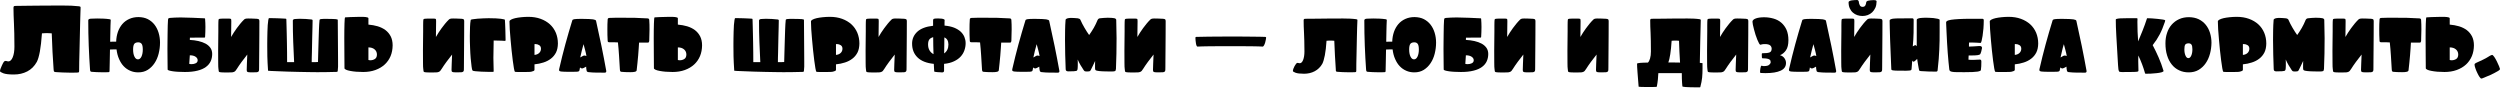
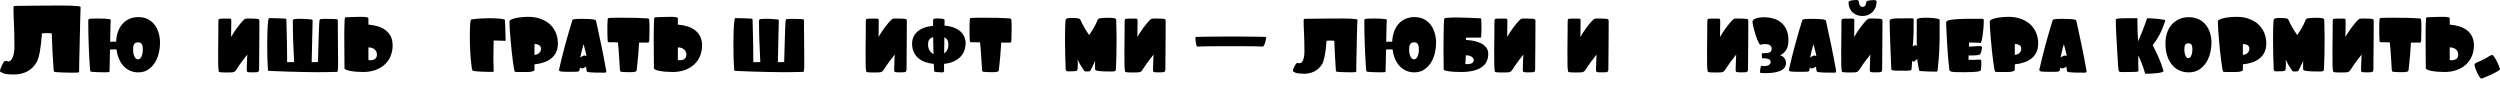
<svg xmlns="http://www.w3.org/2000/svg" width="1240" height="44" viewBox="0 0 1240 44" fill="none">
  <path d="M0 35.262C0 35.567 0.54 35.919 1.642 36.341C2.745 36.763 4.481 36.951 6.874 36.951C9.314 36.951 11.519 36.458 13.514 35.426C15.508 34.394 17.079 32.822 18.253 30.71C18.816 29.654 19.332 27.942 19.777 25.572C20.2 23.203 20.552 20.2 20.81 16.54C21.232 16.516 21.631 16.493 22.03 16.47C22.405 16.446 22.804 16.423 23.203 16.423C23.625 16.423 24.024 16.446 24.423 16.47C24.822 16.493 25.244 16.516 25.666 16.54C25.76 19.59 25.877 22.64 26.041 25.69C26.206 28.739 26.393 31.602 26.581 34.253C26.605 34.816 26.675 35.191 26.769 35.402C26.863 35.614 27.121 35.731 27.59 35.754C28.505 35.825 29.608 35.895 30.898 35.942C32.165 36.012 33.385 36.036 34.558 36.036H36.482C37.115 36.036 37.748 36.036 38.405 35.989C38.593 35.989 38.781 35.965 38.968 35.895C39.156 35.848 39.25 35.59 39.25 35.168C39.227 34.089 39.25 32.611 39.297 30.71C39.344 28.833 39.391 26.605 39.461 24.024C39.508 21.256 39.555 18.863 39.625 16.845C39.672 14.851 39.696 13.162 39.743 11.73C39.766 10.323 39.79 9.173 39.837 8.258C39.86 7.343 39.883 6.593 39.907 6.006C39.907 5.443 39.93 4.974 39.954 4.645C39.954 4.317 39.954 3.988 39.977 3.707C39.977 3.496 39.907 3.355 39.813 3.308C39.719 3.261 39.532 3.191 39.25 3.12C38.007 2.98 36.693 2.886 35.332 2.815C33.971 2.768 32.587 2.745 31.18 2.745C28.13 2.745 25.197 2.768 22.382 2.768C19.566 2.792 17.056 2.815 14.851 2.839C12.27 2.886 9.854 2.909 7.601 2.933C7.202 2.933 6.944 3.026 6.851 3.167C6.733 3.331 6.686 3.59 6.686 3.941C6.686 5.208 6.71 6.428 6.757 7.648C6.78 8.868 6.851 10.206 6.921 11.66C6.968 13.115 7.015 14.78 7.085 16.61C7.132 18.44 7.156 20.622 7.156 23.156C7.156 25.314 6.874 27.05 6.311 28.411C5.748 29.772 5.021 30.452 4.176 30.452C3.988 30.476 3.754 30.429 3.496 30.335C3.238 30.265 3.026 30.241 2.886 30.218C2.416 30.218 2.065 30.405 1.83 30.781C1.572 31.156 1.267 31.742 0.915 32.54C0.657 33.15 0.446 33.666 0.258 34.112C0.07 34.581 0 34.957 0 35.262Z" fill="black" />
  <path d="M43.778 10.088C43.778 14.358 43.848 18.581 44.013 22.71C44.177 26.863 44.388 30.757 44.646 34.394C44.669 34.863 44.74 35.168 44.857 35.332C44.951 35.496 45.139 35.59 45.397 35.614C46.101 35.684 46.945 35.731 47.931 35.778C48.916 35.825 49.854 35.848 50.746 35.848H52.224C52.693 35.848 53.209 35.848 53.725 35.801C53.843 35.801 53.983 35.778 54.124 35.731C54.265 35.684 54.335 35.496 54.335 35.121C54.335 34.136 54.359 32.751 54.429 30.945C54.5 29.138 54.547 27.003 54.547 24.564C54.992 24.54 55.485 24.517 55.954 24.517H57.409H57.807C58.019 26.276 58.417 27.848 59.051 29.256C59.661 30.663 60.412 31.86 61.35 32.845C62.289 33.831 63.368 34.581 64.588 35.097C65.808 35.637 67.121 35.895 68.576 35.895C70.359 35.895 71.907 35.496 73.268 34.652C74.606 33.807 75.732 32.704 76.647 31.32C77.562 29.959 78.242 28.388 78.688 26.605C79.133 24.822 79.368 23.015 79.368 21.138C79.368 19.426 79.133 17.807 78.664 16.258C78.195 14.71 77.515 13.373 76.623 12.223C75.732 11.073 74.606 10.159 73.292 9.478C71.978 8.821 70.43 8.493 68.67 8.469C67.004 8.469 65.503 8.774 64.142 9.384C62.781 9.994 61.632 10.839 60.693 11.918C59.755 13.021 59.004 14.311 58.488 15.789C57.972 17.291 57.667 18.909 57.62 20.669H57.315H55.978C55.532 20.669 55.086 20.692 54.64 20.716C54.664 18.651 54.687 16.962 54.734 15.695C54.758 14.428 54.781 13.42 54.804 12.669C54.804 11.918 54.828 11.355 54.875 10.956C54.898 10.581 54.898 10.252 54.922 9.947C54.922 9.713 54.711 9.572 54.335 9.525C53.373 9.384 52.365 9.29 51.332 9.244C50.3 9.197 49.244 9.173 48.189 9.173C46.898 9.173 45.843 9.22 45.021 9.267C44.177 9.337 43.778 9.619 43.778 10.088ZM66.019 24.517C66.019 23.25 66.207 22.335 66.582 21.795C66.934 21.279 67.614 20.997 68.576 20.997C69.327 20.997 69.89 21.256 70.265 21.772C70.641 22.288 70.805 23.203 70.828 24.517C70.828 25.971 70.594 27.144 70.171 28.059C69.726 28.998 69.139 29.443 68.412 29.443C67.708 29.443 67.121 28.998 66.676 28.059C66.23 27.144 66.019 25.971 66.019 24.517Z" fill="black" />
-   <path d="M83.051 24.305C83.028 25.244 83.051 26.206 83.075 27.168C83.075 28.13 83.075 29.068 83.098 29.959C83.075 30.875 83.098 31.719 83.122 32.47C83.122 33.244 83.122 33.901 83.145 34.441C83.145 34.652 83.356 34.816 83.826 34.957C84.295 35.097 84.905 35.238 85.703 35.355C86.5 35.473 87.415 35.567 88.447 35.614C89.48 35.684 90.559 35.707 91.685 35.707C94.125 35.707 96.189 35.496 97.926 35.05C99.662 34.628 101.069 33.995 102.149 33.197C103.228 32.399 104.002 31.461 104.495 30.382C104.987 29.303 105.245 28.083 105.245 26.769C105.245 25.596 104.94 24.564 104.354 23.719C103.744 22.874 102.946 22.171 101.937 21.631C100.929 21.091 99.756 20.669 98.418 20.364C97.058 20.059 95.65 19.871 94.148 19.801C94.148 19.637 94.148 19.426 94.172 19.238C94.172 19.05 94.195 18.863 94.195 18.698C94.571 18.698 95.11 18.698 95.767 18.675C96.424 18.675 97.105 18.651 97.808 18.651H99.826H101.398C101.609 18.651 101.703 18.534 101.726 18.346C101.75 17.525 101.797 16.704 101.844 15.86C101.867 15.015 101.867 14.194 101.89 13.349C101.89 12.645 101.867 11.989 101.844 11.379C101.82 10.768 101.773 10.112 101.726 9.361C101.726 9.173 101.609 9.079 101.398 9.079C99.732 9.032 97.855 8.939 95.744 8.821C93.632 8.727 91.591 8.681 89.573 8.657C88.612 8.657 87.673 8.681 86.735 8.727C85.796 8.774 84.952 8.845 84.201 8.892C83.732 8.962 83.497 9.103 83.45 9.314C83.403 9.525 83.356 9.689 83.333 9.807C83.263 10.463 83.216 11.425 83.192 12.716C83.145 14.03 83.122 15.39 83.122 16.845C83.098 18.299 83.075 19.731 83.075 21.091C83.051 22.476 83.051 23.555 83.051 24.305ZM93.867 31.672L94.148 27.426C95.321 27.426 96.283 27.66 96.987 28.13C97.691 28.599 98.043 29.185 98.043 29.889C98.043 30.57 97.715 31.062 97.105 31.367C96.471 31.672 95.814 31.813 95.11 31.813C94.946 31.813 94.735 31.813 94.477 31.79C94.219 31.79 94.008 31.742 93.867 31.672Z" fill="black" />
  <path d="M108.201 25.08C108.178 27.59 108.201 29.608 108.225 31.156C108.225 32.704 108.272 33.69 108.342 34.065C108.389 34.652 108.436 35.05 108.483 35.238C108.506 35.426 108.577 35.567 108.718 35.66C108.765 35.707 108.835 35.731 108.929 35.754C109.023 35.801 109.187 35.825 109.421 35.848C109.656 35.895 109.984 35.919 110.407 35.919C110.829 35.942 111.392 35.942 112.143 35.942C113.128 35.942 113.902 35.942 114.512 35.919C115.099 35.919 115.568 35.848 115.92 35.707C116.272 35.59 116.554 35.402 116.765 35.168C116.976 34.933 117.234 34.581 117.515 34.112C118.149 33.103 118.923 31.954 119.861 30.687C120.8 29.42 121.715 28.223 122.653 27.05C122.583 28.951 122.513 30.452 122.466 31.555C122.395 32.681 122.372 33.713 122.372 34.652C122.372 34.91 122.395 35.121 122.442 35.285C122.489 35.449 122.583 35.567 122.771 35.66C122.958 35.754 123.216 35.825 123.568 35.848C123.92 35.895 124.413 35.895 125.07 35.895C126.243 35.895 127.017 35.872 127.416 35.825C127.791 35.778 128.073 35.637 128.237 35.449C128.378 35.332 128.472 35.074 128.495 34.652C128.495 34.229 128.519 33.807 128.519 33.338C128.519 32.634 128.519 31.438 128.542 29.748C128.542 28.059 128.565 26.112 128.589 23.953C128.589 21.795 128.612 19.543 128.636 17.173C128.636 14.804 128.659 12.575 128.659 10.487C128.659 10.041 128.565 9.736 128.401 9.595C128.214 9.455 127.885 9.361 127.369 9.314C126.29 9.267 125.422 9.22 124.741 9.197C124.061 9.197 123.521 9.197 123.146 9.173C122.489 9.173 122.02 9.22 121.738 9.314C121.433 9.408 121.199 9.549 121.011 9.76C120.378 10.37 119.768 11.05 119.181 11.754C118.571 12.481 118.008 13.209 117.468 13.959C116.905 14.71 116.389 15.461 115.92 16.211C115.451 16.962 115.005 17.689 114.63 18.346C114.63 17.079 114.63 15.766 114.677 14.428C114.7 13.091 114.724 11.777 114.724 10.487C114.724 10.135 114.7 9.877 114.677 9.713C114.63 9.549 114.583 9.431 114.489 9.361C114.395 9.314 114.207 9.267 113.949 9.244C113.691 9.244 113.034 9.244 111.979 9.22C111.134 9.22 110.501 9.244 110.055 9.244C109.609 9.267 109.257 9.29 109.023 9.314C108.788 9.361 108.624 9.408 108.577 9.455C108.506 9.502 108.46 9.572 108.436 9.666C108.389 9.807 108.366 9.947 108.366 10.112C108.342 10.299 108.319 10.581 108.319 10.98C108.295 11.402 108.295 11.965 108.295 12.669V15.531C108.295 17.079 108.272 18.605 108.248 20.153C108.201 21.701 108.201 23.343 108.201 25.08Z" fill="black" />
  <path d="M132.554 22.968C132.554 24.423 132.554 26.088 132.601 28.012C132.648 29.936 132.765 32.306 132.953 35.074C132.953 35.121 133.398 35.144 134.29 35.191C135.181 35.238 136.331 35.285 137.786 35.332C139.24 35.379 140.859 35.449 142.665 35.52C144.472 35.59 146.278 35.637 148.061 35.66C149.844 35.707 151.557 35.731 153.199 35.754C154.842 35.801 156.179 35.801 157.258 35.801C158.431 35.801 159.768 35.801 161.27 35.778C162.771 35.778 164.648 35.731 166.924 35.66C167.065 35.66 167.205 35.637 167.323 35.59C167.417 35.543 167.487 35.355 167.534 34.98L167.628 33.737C167.651 33.479 167.675 33.267 167.675 33.08V32.423V30.288C167.675 29.303 167.651 27.918 167.651 26.159C167.628 24.399 167.604 22.194 167.604 19.543C167.581 16.915 167.557 13.701 167.534 9.9C167.534 9.807 167.464 9.736 167.346 9.642C167.205 9.572 166.9 9.525 166.431 9.478C165.939 9.431 165.235 9.408 164.296 9.384C163.358 9.384 162.114 9.384 160.566 9.361C160.073 9.361 159.628 9.408 159.205 9.455C158.783 9.502 158.548 9.642 158.502 9.854C158.361 11.167 158.267 12.786 158.197 14.687C158.103 16.61 158.056 18.558 158.009 20.552C157.962 22.569 157.892 24.47 157.845 26.3C157.798 28.13 157.751 29.608 157.727 30.757C157.633 30.804 157.258 30.804 156.648 30.804H154.607C154.584 30.147 154.607 29.42 154.63 28.646C154.63 27.872 154.654 27.05 154.701 26.182C154.748 22.898 154.818 20.247 154.865 18.276C154.912 16.305 154.959 14.78 154.982 13.678C154.982 12.575 155.006 11.801 155.029 11.332C155.029 10.862 155.029 10.463 155.053 10.088C155.053 9.854 154.889 9.713 154.56 9.666C153.622 9.549 152.66 9.455 151.674 9.408C150.689 9.361 149.68 9.314 148.648 9.314C147.686 9.314 146.888 9.361 146.231 9.431C145.575 9.525 145.246 9.783 145.246 10.229C145.246 13.795 145.293 17.314 145.434 20.786C145.575 24.259 145.715 27.613 145.88 30.804H142.407C142.407 29.303 142.384 27.731 142.384 26.088C142.36 24.446 142.337 22.827 142.314 21.232C142.267 19.637 142.243 18.135 142.22 16.728C142.173 15.32 142.149 14.1 142.126 13.021C142.079 11.965 142.055 11.12 142.055 10.511C142.032 9.9 142.032 9.595 142.032 9.619C142.009 9.384 141.915 9.267 141.727 9.267C141.117 9.244 140.413 9.197 139.662 9.15C138.888 9.126 138.114 9.079 137.363 9.056C136.589 9.056 135.862 9.032 135.181 9.009C134.478 9.009 133.915 9.009 133.469 8.986C133.305 8.986 133.164 9.314 133.07 9.971C132.953 10.628 132.859 11.472 132.788 12.458C132.718 13.443 132.671 14.522 132.648 15.695C132.601 16.868 132.577 17.971 132.577 19.003C132.554 20.059 132.554 20.951 132.554 21.678V22.968Z" fill="black" />
  <path d="M170.772 18.886C170.772 20.27 170.772 21.678 170.795 23.085C170.795 24.517 170.818 25.901 170.818 27.215C170.818 28.552 170.818 29.795 170.842 30.921C170.842 32.071 170.865 33.033 170.865 33.831C170.865 34.089 171.123 34.347 171.64 34.581C172.156 34.816 172.836 35.027 173.681 35.168C174.525 35.332 175.487 35.473 176.613 35.567C177.739 35.66 178.912 35.707 180.132 35.707C182.385 35.707 184.402 35.379 186.209 34.722C188.015 34.065 189.564 33.15 190.831 31.977C192.097 30.804 193.059 29.42 193.74 27.801C194.397 26.206 194.725 24.423 194.749 22.499C194.749 20.763 194.42 19.285 193.787 18.018C193.13 16.774 192.262 15.742 191.182 14.921C190.103 14.123 188.813 13.49 187.358 13.044C185.904 12.622 184.355 12.34 182.737 12.2V9.032C182.737 8.892 182.596 8.774 182.338 8.657C182.08 8.563 181.751 8.493 181.329 8.446C180.907 8.399 180.461 8.352 179.945 8.352H178.42C176.684 8.352 175.159 8.399 173.845 8.469C172.531 8.54 171.663 8.587 171.217 8.61C171.1 8.61 171.03 8.892 170.983 9.455C170.936 10.018 170.889 10.768 170.865 11.707C170.818 12.645 170.795 13.748 170.795 14.968C170.772 16.211 170.772 17.525 170.772 18.886ZM182.737 29.748V23.508C184.05 23.508 185.083 23.86 185.833 24.517C186.584 25.174 186.96 26.018 186.96 27.05C186.96 28.083 186.608 28.833 185.951 29.256C185.27 29.678 184.543 29.889 183.792 29.889C183.605 29.889 183.417 29.889 183.229 29.866C183.042 29.866 182.877 29.819 182.737 29.748Z" fill="black" />
-   <path d="M209.787 25.08C209.763 27.59 209.787 29.608 209.81 31.156C209.81 32.704 209.857 33.69 209.928 34.065C209.975 34.652 210.022 35.05 210.068 35.238C210.092 35.426 210.162 35.567 210.303 35.66C210.35 35.707 210.42 35.731 210.514 35.754C210.608 35.801 210.772 35.825 211.007 35.848C211.242 35.895 211.57 35.919 211.992 35.919C212.415 35.942 212.978 35.942 213.728 35.942C214.714 35.942 215.488 35.942 216.098 35.919C216.684 35.919 217.154 35.848 217.506 35.707C217.857 35.59 218.139 35.402 218.35 35.168C218.561 34.933 218.819 34.581 219.101 34.112C219.734 33.103 220.509 31.954 221.447 30.687C222.385 29.42 223.3 28.223 224.239 27.05C224.168 28.951 224.098 30.452 224.051 31.555C223.981 32.681 223.957 33.713 223.957 34.652C223.957 34.91 223.981 35.121 224.028 35.285C224.075 35.449 224.168 35.567 224.356 35.66C224.544 35.754 224.802 35.825 225.154 35.848C225.506 35.895 225.998 35.895 226.655 35.895C227.828 35.895 228.603 35.872 229.001 35.825C229.377 35.778 229.658 35.637 229.823 35.449C229.963 35.332 230.057 35.074 230.081 34.652C230.081 34.229 230.104 33.807 230.104 33.338C230.104 32.634 230.104 31.438 230.128 29.748C230.128 28.059 230.151 26.112 230.174 23.953C230.174 21.795 230.198 19.543 230.221 17.173C230.221 14.804 230.245 12.575 230.245 10.487C230.245 10.041 230.151 9.736 229.987 9.595C229.799 9.455 229.471 9.361 228.954 9.314C227.875 9.267 227.007 9.22 226.327 9.197C225.646 9.197 225.107 9.197 224.732 9.173C224.075 9.173 223.605 9.22 223.324 9.314C223.019 9.408 222.784 9.549 222.597 9.76C221.963 10.37 221.353 11.05 220.767 11.754C220.157 12.481 219.594 13.209 219.054 13.959C218.491 14.71 217.975 15.461 217.506 16.211C217.036 16.962 216.591 17.689 216.215 18.346C216.215 17.079 216.215 15.766 216.262 14.428C216.286 13.091 216.309 11.777 216.309 10.487C216.309 10.135 216.286 9.877 216.262 9.713C216.215 9.549 216.168 9.431 216.074 9.361C215.981 9.314 215.793 9.267 215.535 9.244C215.277 9.244 214.62 9.244 213.564 9.22C212.72 9.22 212.086 9.244 211.64 9.244C211.195 9.267 210.843 9.29 210.608 9.314C210.373 9.361 210.209 9.408 210.162 9.455C210.092 9.502 210.045 9.572 210.022 9.666C209.975 9.807 209.951 9.947 209.951 10.112C209.928 10.299 209.904 10.581 209.904 10.98C209.881 11.402 209.881 11.965 209.881 12.669V15.531C209.881 17.079 209.857 18.605 209.834 20.153C209.787 21.701 209.787 23.343 209.787 25.08Z" fill="black" />
  <path d="M233.037 17.736C233.037 19.637 233.06 21.561 233.154 23.531C233.224 25.502 233.318 27.308 233.459 28.927C233.6 30.57 233.74 31.93 233.905 33.033C234.045 34.159 234.21 34.792 234.374 34.98C234.515 35.144 235.007 35.262 235.875 35.332C236.72 35.426 237.705 35.496 238.785 35.543C239.864 35.59 240.966 35.637 242.046 35.637C243.125 35.66 243.946 35.66 244.532 35.66C244.744 35.66 244.837 35.543 244.861 35.355C244.767 33.15 244.72 30.945 244.72 28.739C244.72 25.948 244.767 23.062 244.861 20.082C246.597 20.082 247.864 20.129 248.662 20.176C249.459 20.247 250.046 20.27 250.421 20.27C250.656 20.294 250.773 20.176 250.773 19.942C250.773 19.496 250.75 18.792 250.726 17.807C250.679 16.821 250.656 15.813 250.656 14.757C250.632 13.701 250.585 12.692 250.538 11.754C250.492 10.816 250.445 10.182 250.421 9.807C250.374 9.666 249.717 9.502 248.427 9.314C247.113 9.126 245.119 9.056 242.398 9.032C241.694 9.032 240.826 9.056 239.817 9.103C238.808 9.15 237.846 9.22 236.908 9.267C235.969 9.337 235.148 9.431 234.491 9.549C233.811 9.666 233.482 9.76 233.482 9.854C233.295 10.839 233.177 12.035 233.131 13.396C233.06 14.757 233.037 16.211 233.037 17.736Z" fill="black" />
  <path d="M252.697 10.628C252.697 11.66 252.744 12.95 252.838 14.522C252.931 16.094 253.072 17.783 253.236 19.566C253.377 21.349 253.565 23.179 253.753 25.009C253.94 26.863 254.151 28.552 254.339 30.053C254.527 31.578 254.714 32.845 254.902 33.854C255.09 34.886 255.254 35.473 255.395 35.614C255.606 35.66 255.841 35.684 256.099 35.684C256.357 35.707 256.662 35.707 257.037 35.707H258.421H260.439C260.979 35.707 261.542 35.707 262.105 35.684C262.668 35.684 263.16 35.637 263.606 35.543C264.052 35.449 264.404 35.332 264.685 35.191C264.967 35.05 265.108 34.863 265.108 34.605V31.907C266.656 31.766 268.158 31.461 269.565 30.992C270.973 30.546 272.193 29.913 273.249 29.091C274.304 28.294 275.149 27.262 275.782 26.041C276.392 24.822 276.697 23.32 276.721 21.584C276.721 19.66 276.369 17.901 275.712 16.282C275.032 14.663 274.046 13.255 272.779 12.082C271.489 10.909 269.941 9.994 268.134 9.337C266.328 8.681 264.31 8.352 262.081 8.352C260.861 8.352 259.665 8.422 258.539 8.54C257.389 8.657 256.38 8.821 255.536 9.009C254.668 9.22 253.987 9.455 253.471 9.736C252.955 10.018 252.697 10.323 252.697 10.628ZM265.108 27.238V21.912C265.155 21.889 265.248 21.889 265.366 21.866H265.671C266.304 21.866 266.891 22.053 267.477 22.429C268.04 22.804 268.322 23.367 268.322 24.165C268.322 25.009 268.017 25.69 267.454 26.253C266.867 26.816 266.093 27.144 265.108 27.238Z" fill="black" />
  <path d="M277.307 34.745C277.307 34.933 277.354 35.097 277.495 35.191C277.636 35.309 277.894 35.402 278.316 35.473C278.738 35.543 279.325 35.59 280.076 35.59C280.826 35.614 281.812 35.614 283.079 35.614C284.134 35.614 284.956 35.614 285.565 35.59C286.152 35.59 286.574 35.543 286.856 35.449C287.114 35.355 287.278 35.238 287.349 35.074C287.419 34.91 287.466 34.675 287.513 34.394L287.7 33.385C287.771 33.572 287.935 33.713 288.17 33.807C288.404 33.924 288.592 33.971 288.756 33.971C288.85 33.971 289.085 33.901 289.507 33.713C289.929 33.526 290.328 33.314 290.727 33.056C290.75 33.479 290.774 33.807 290.797 34.042C290.797 34.276 290.844 34.511 290.915 34.792C290.961 35.168 291.055 35.426 291.196 35.52C291.337 35.614 291.501 35.707 291.689 35.754C293.12 35.919 294.504 36.012 295.841 36.012C297.155 36.036 298.539 36.036 299.994 36.036C300.463 36.036 300.721 35.778 300.721 35.262C299.97 31.086 299.173 26.933 298.328 22.804C297.484 18.675 296.569 14.499 295.63 10.276C295.56 10.135 295.419 9.994 295.208 9.877C294.997 9.783 294.645 9.689 294.152 9.595C293.659 9.525 292.979 9.478 292.088 9.431C291.196 9.384 290.093 9.384 288.756 9.361C287.771 9.361 286.997 9.384 286.387 9.384C285.777 9.408 285.307 9.455 284.956 9.502C284.604 9.549 284.346 9.619 284.181 9.713C284.017 9.807 283.9 9.947 283.853 10.135C282.633 14.123 281.46 18.088 280.381 22.077C279.301 26.065 278.293 30.077 277.378 34.112C277.331 34.276 277.307 34.417 277.307 34.511V34.745ZM287.794 28.505C288.029 27.355 288.287 26.229 288.568 25.127C288.827 24.024 289.108 22.945 289.437 21.912C289.765 23.179 290.047 24.212 290.281 25.056C290.516 25.901 290.703 26.792 290.868 27.778C290.492 27.637 290.234 27.567 290.047 27.543C289.765 27.543 289.483 27.59 289.249 27.684C289.014 27.778 288.522 28.059 287.794 28.505Z" fill="black" />
  <path d="M301.261 14.522C301.261 15.461 301.261 16.399 301.284 17.384C301.284 18.37 301.331 19.308 301.402 20.223C301.402 20.716 301.636 20.951 302.129 20.951H304.358C305.061 20.951 305.789 20.997 306.493 21.044C306.727 23.132 306.891 25.267 307.032 27.449C307.149 29.654 307.29 31.954 307.454 34.347C307.478 34.839 307.548 35.168 307.642 35.309C307.736 35.449 307.9 35.567 308.135 35.614C308.768 35.684 309.449 35.731 310.152 35.754C310.856 35.801 311.677 35.801 312.639 35.801C313.554 35.801 314.305 35.754 314.868 35.614C315.408 35.496 315.713 35.262 315.783 34.886C315.9 33.713 316.018 32.47 316.182 31.203C316.323 29.936 316.44 28.716 316.534 27.496C316.628 26.276 316.698 25.127 316.792 24.024C316.886 22.945 316.933 21.983 316.98 21.138H321.296C321.531 21.162 321.719 21.068 321.813 20.927C321.906 20.786 321.977 20.599 322.024 20.364C322.118 18.44 322.164 16.493 322.164 14.569C322.164 13.748 322.141 12.95 322.141 12.2C322.118 11.472 322.071 10.698 322.024 9.854C321.953 9.408 321.719 9.173 321.296 9.126C319.279 8.986 317.191 8.892 315.056 8.845C312.921 8.821 310.809 8.798 308.698 8.798H305.366C304.193 8.798 303.114 8.845 302.129 8.892C301.941 8.892 301.753 8.986 301.613 9.126C301.472 9.267 301.402 9.455 301.402 9.666C301.331 10.511 301.284 11.308 301.284 12.082C301.261 12.857 301.261 13.678 301.261 14.522Z" fill="black" />
  <path d="M324.252 18.886C324.252 20.27 324.252 21.678 324.276 23.085C324.276 24.517 324.299 25.901 324.299 27.215C324.299 28.552 324.299 29.795 324.323 30.921C324.323 32.071 324.346 33.033 324.346 33.831C324.346 34.089 324.604 34.347 325.12 34.581C325.637 34.816 326.317 35.027 327.162 35.168C328.006 35.332 328.968 35.473 330.094 35.567C331.22 35.66 332.393 35.707 333.613 35.707C335.866 35.707 337.883 35.379 339.69 34.722C341.496 34.065 343.045 33.15 344.311 31.977C345.578 30.804 346.54 29.42 347.221 27.801C347.878 26.206 348.206 24.423 348.229 22.499C348.229 20.763 347.901 19.285 347.268 18.018C346.611 16.774 345.743 15.742 344.663 14.921C343.584 14.123 342.294 13.49 340.839 13.044C339.385 12.622 337.836 12.34 336.217 12.2V9.032C336.217 8.892 336.077 8.774 335.819 8.657C335.561 8.563 335.232 8.493 334.81 8.446C334.388 8.399 333.942 8.352 333.426 8.352H331.901C330.165 8.352 328.64 8.399 327.326 8.469C326.012 8.54 325.144 8.587 324.698 8.61C324.581 8.61 324.511 8.892 324.464 9.455C324.417 10.018 324.37 10.768 324.346 11.707C324.299 12.645 324.276 13.748 324.276 14.968C324.252 16.211 324.252 17.525 324.252 18.886ZM336.217 29.748V23.508C337.531 23.508 338.564 23.86 339.314 24.517C340.065 25.174 340.44 26.018 340.44 27.05C340.44 28.083 340.089 28.833 339.432 29.256C338.751 29.678 338.024 29.889 337.273 29.889C337.086 29.889 336.898 29.889 336.71 29.866C336.522 29.866 336.358 29.819 336.217 29.748Z" fill="black" />
  <path d="M363.784 22.968C363.784 24.423 363.784 26.088 363.831 28.012C363.878 29.936 363.995 32.306 364.183 35.074C364.183 35.121 364.629 35.144 365.52 35.191C366.412 35.238 367.561 35.285 369.016 35.332C370.47 35.379 372.089 35.449 373.896 35.52C375.702 35.59 377.509 35.637 379.292 35.66C381.075 35.707 382.787 35.731 384.43 35.754C386.072 35.801 387.409 35.801 388.488 35.801C389.661 35.801 390.999 35.801 392.5 35.778C394.002 35.778 395.878 35.731 398.154 35.66C398.295 35.66 398.436 35.637 398.553 35.59C398.647 35.543 398.717 35.355 398.764 34.98L398.858 33.737C398.881 33.479 398.905 33.267 398.905 33.08V32.423V30.288C398.905 29.303 398.881 27.918 398.881 26.159C398.858 24.399 398.834 22.194 398.834 19.543C398.811 16.915 398.788 13.701 398.764 9.9C398.764 9.807 398.694 9.736 398.576 9.642C398.436 9.572 398.131 9.525 397.661 9.478C397.169 9.431 396.465 9.408 395.527 9.384C394.588 9.384 393.345 9.384 391.796 9.361C391.304 9.361 390.858 9.408 390.436 9.455C390.013 9.502 389.779 9.642 389.732 9.854C389.591 11.167 389.497 12.786 389.427 14.687C389.333 16.61 389.286 18.558 389.239 20.552C389.192 22.569 389.122 24.47 389.075 26.3C389.028 28.13 388.981 29.608 388.957 30.757C388.864 30.804 388.488 30.804 387.878 30.804H385.837C385.814 30.147 385.837 29.42 385.861 28.646C385.861 27.872 385.884 27.05 385.931 26.182C385.978 22.898 386.048 20.247 386.095 18.276C386.142 16.305 386.189 14.78 386.213 13.678C386.213 12.575 386.236 11.801 386.259 11.332C386.259 10.862 386.259 10.463 386.283 10.088C386.283 9.854 386.119 9.713 385.79 9.666C384.852 9.549 383.89 9.455 382.905 9.408C381.919 9.361 380.91 9.314 379.878 9.314C378.916 9.314 378.119 9.361 377.462 9.431C376.805 9.525 376.476 9.783 376.476 10.229C376.476 13.795 376.523 17.314 376.664 20.786C376.805 24.259 376.946 27.613 377.11 30.804H373.638C373.638 29.303 373.614 27.731 373.614 26.088C373.591 24.446 373.567 22.827 373.544 21.232C373.497 19.637 373.473 18.135 373.45 16.728C373.403 15.32 373.379 14.1 373.356 13.021C373.309 11.965 373.286 11.12 373.286 10.511C373.262 9.9 373.262 9.595 373.262 9.619C373.239 9.384 373.145 9.267 372.957 9.267C372.347 9.244 371.643 9.197 370.893 9.15C370.118 9.126 369.344 9.079 368.593 9.056C367.819 9.056 367.092 9.032 366.412 9.009C365.708 9.009 365.145 9.009 364.699 8.986C364.535 8.986 364.394 9.314 364.3 9.971C364.183 10.628 364.089 11.472 364.019 12.458C363.948 13.443 363.901 14.522 363.878 15.695C363.831 16.868 363.807 17.971 363.807 19.003C363.784 20.059 363.784 20.951 363.784 21.678V22.968Z" fill="black" />
-   <path d="M402.236 10.628C402.236 11.66 402.283 12.95 402.377 14.522C402.471 16.094 402.612 17.783 402.776 19.566C402.917 21.349 403.104 23.179 403.292 25.009C403.48 26.863 403.691 28.552 403.879 30.053C404.066 31.578 404.254 32.845 404.442 33.854C404.629 34.886 404.794 35.473 404.934 35.614C405.145 35.66 405.38 35.684 405.638 35.684C405.896 35.707 406.201 35.707 406.577 35.707H407.961H409.978C410.518 35.707 411.081 35.707 411.644 35.684C412.207 35.684 412.7 35.637 413.146 35.543C413.591 35.449 413.943 35.332 414.225 35.191C414.506 35.05 414.647 34.863 414.647 34.605V31.907C416.196 31.766 417.697 31.461 419.105 30.992C420.512 30.546 421.732 29.913 422.788 29.091C423.844 28.294 424.688 27.262 425.322 26.041C425.932 24.822 426.237 23.32 426.26 21.584C426.26 19.66 425.908 17.901 425.251 16.282C424.571 14.663 423.586 13.255 422.319 12.082C421.028 10.909 419.48 9.994 417.674 9.337C415.867 8.681 413.849 8.352 411.621 8.352C410.401 8.352 409.204 8.422 408.078 8.54C406.928 8.657 405.92 8.821 405.075 9.009C404.207 9.22 403.527 9.455 403.011 9.736C402.494 10.018 402.236 10.323 402.236 10.628ZM414.647 27.238V21.912C414.694 21.889 414.788 21.889 414.905 21.866H415.21C415.844 21.866 416.43 22.053 417.017 22.429C417.58 22.804 417.861 23.367 417.861 24.165C417.861 25.009 417.556 25.69 416.993 26.253C416.407 26.816 415.632 27.144 414.647 27.238Z" fill="black" />
  <path d="M429.334 25.08C429.31 27.59 429.334 29.608 429.357 31.156C429.357 32.704 429.404 33.69 429.474 34.065C429.521 34.652 429.568 35.05 429.615 35.238C429.639 35.426 429.709 35.567 429.85 35.66C429.897 35.707 429.967 35.731 430.061 35.754C430.155 35.801 430.319 35.825 430.554 35.848C430.788 35.895 431.117 35.919 431.539 35.919C431.961 35.942 432.524 35.942 433.275 35.942C434.26 35.942 435.035 35.942 435.645 35.919C436.231 35.919 436.7 35.848 437.052 35.707C437.404 35.59 437.686 35.402 437.897 35.168C438.108 34.933 438.366 34.581 438.648 34.112C439.281 33.103 440.055 31.954 440.994 30.687C441.932 29.42 442.847 28.223 443.786 27.05C443.715 28.951 443.645 30.452 443.598 31.555C443.527 32.681 443.504 33.713 443.504 34.652C443.504 34.91 443.527 35.121 443.574 35.285C443.621 35.449 443.715 35.567 443.903 35.66C444.09 35.754 444.349 35.825 444.7 35.848C445.052 35.895 445.545 35.895 446.202 35.895C447.375 35.895 448.149 35.872 448.548 35.825C448.923 35.778 449.205 35.637 449.369 35.449C449.51 35.332 449.604 35.074 449.627 34.652C449.627 34.229 449.651 33.807 449.651 33.338C449.651 32.634 449.651 31.438 449.674 29.748C449.674 28.059 449.698 26.112 449.721 23.953C449.721 21.795 449.745 19.543 449.768 17.173C449.768 14.804 449.791 12.575 449.791 10.487C449.791 10.041 449.698 9.736 449.533 9.595C449.346 9.455 449.017 9.361 448.501 9.314C447.422 9.267 446.554 9.22 445.873 9.197C445.193 9.197 444.654 9.197 444.278 9.173C443.621 9.173 443.152 9.22 442.871 9.314C442.566 9.408 442.331 9.549 442.143 9.76C441.51 10.37 440.9 11.05 440.313 11.754C439.703 12.481 439.14 13.209 438.601 13.959C438.038 14.71 437.521 15.461 437.052 16.211C436.583 16.962 436.137 17.689 435.762 18.346C435.762 17.079 435.762 15.766 435.809 14.428C435.832 13.091 435.856 11.777 435.856 10.487C435.856 10.135 435.832 9.877 435.809 9.713C435.762 9.549 435.715 9.431 435.621 9.361C435.527 9.314 435.34 9.267 435.082 9.244C434.823 9.244 434.167 9.244 433.111 9.22C432.266 9.22 431.633 9.244 431.187 9.244C430.741 9.267 430.389 9.29 430.155 9.314C429.92 9.361 429.756 9.408 429.709 9.455C429.639 9.502 429.592 9.572 429.568 9.666C429.521 9.807 429.498 9.947 429.498 10.112C429.474 10.299 429.451 10.581 429.451 10.98C429.427 11.402 429.427 11.965 429.427 12.669V15.531C429.427 17.079 429.404 18.605 429.381 20.153C429.334 21.701 429.334 23.343 429.334 25.08Z" fill="black" />
  <path d="M452.396 21.631C452.396 24.446 453.287 26.745 455.117 28.505C456.924 30.265 459.598 31.32 463.164 31.672L463.305 34.394C463.328 34.863 463.352 35.168 463.375 35.332C463.375 35.496 463.469 35.59 463.68 35.614C464.032 35.684 464.455 35.731 464.947 35.778C465.44 35.825 465.909 35.848 466.378 35.848C466.519 35.848 466.707 35.872 466.918 35.895C467.129 35.942 467.34 35.942 467.528 35.895C467.692 35.872 467.88 35.801 468.021 35.684C468.161 35.567 468.232 35.379 468.255 35.121V31.672C470.179 31.485 471.821 31.062 473.182 30.405C474.543 29.772 475.645 28.998 476.49 28.059C477.334 27.144 477.944 26.112 478.343 24.962C478.742 23.836 478.953 22.64 478.953 21.42C478.953 20.341 478.742 19.332 478.343 18.346C477.944 17.361 477.334 16.493 476.49 15.695C475.645 14.921 474.566 14.264 473.252 13.725C471.939 13.209 470.343 12.857 468.49 12.692V10.98C468.466 10.581 468.49 10.229 468.537 9.947C468.537 9.76 468.372 9.619 468.067 9.502C467.762 9.384 467.387 9.29 466.965 9.244C466.543 9.197 466.097 9.173 465.674 9.173H464.595C464.032 9.173 463.61 9.22 463.281 9.314C462.953 9.408 462.812 9.666 462.812 10.088V12.786C459.293 13.162 456.666 14.17 454.953 15.766C453.24 17.384 452.396 19.332 452.396 21.631ZM460.325 22.053C460.325 21.021 460.513 20.223 460.888 19.66C461.264 19.097 461.921 18.698 462.859 18.44C462.883 19.895 462.906 21.326 462.906 22.71C462.906 24.118 462.953 25.502 463.023 26.863C462.179 26.417 461.498 25.784 461.029 24.962C460.56 24.165 460.325 23.179 460.325 22.053ZM468.302 26.487V26.229C468.326 24.61 468.349 23.179 468.372 21.959C468.372 20.739 468.396 19.59 468.396 18.558C469.733 19.097 470.39 20.27 470.414 22.053C470.414 24.024 469.71 25.502 468.302 26.487Z" fill="black" />
  <path d="M480.877 14.522C480.877 15.461 480.877 16.399 480.901 17.384C480.901 18.37 480.948 19.308 481.018 20.223C481.018 20.716 481.253 20.951 481.745 20.951H483.974C484.678 20.951 485.405 20.997 486.109 21.044C486.343 23.132 486.508 25.267 486.648 27.449C486.766 29.654 486.907 31.954 487.071 34.347C487.094 34.839 487.165 35.168 487.258 35.309C487.352 35.449 487.517 35.567 487.751 35.614C488.385 35.684 489.065 35.731 489.769 35.754C490.473 35.801 491.294 35.801 492.256 35.801C493.171 35.801 493.921 35.754 494.484 35.614C495.024 35.496 495.329 35.262 495.399 34.886C495.517 33.713 495.634 32.47 495.798 31.203C495.939 29.936 496.056 28.716 496.15 27.496C496.244 26.276 496.314 25.127 496.408 24.024C496.502 22.945 496.549 21.983 496.596 21.138H500.913C501.147 21.162 501.335 21.068 501.429 20.927C501.523 20.786 501.593 20.599 501.64 20.364C501.734 18.44 501.781 16.493 501.781 14.569C501.781 13.748 501.757 12.95 501.757 12.2C501.734 11.472 501.687 10.698 501.64 9.854C501.57 9.408 501.335 9.173 500.913 9.126C498.895 8.986 496.807 8.892 494.672 8.845C492.537 8.821 490.426 8.798 488.314 8.798H484.983C483.81 8.798 482.731 8.845 481.745 8.892C481.557 8.892 481.37 8.986 481.229 9.126C481.088 9.267 481.018 9.455 481.018 9.666C480.948 10.511 480.901 11.308 480.901 12.082C480.877 12.857 480.877 13.678 480.877 14.522Z" fill="black" />
-   <path d="M502.062 34.745C502.062 34.933 502.109 35.097 502.25 35.191C502.391 35.309 502.649 35.402 503.071 35.473C503.493 35.543 504.08 35.59 504.831 35.59C505.581 35.614 506.567 35.614 507.834 35.614C508.889 35.614 509.71 35.614 510.32 35.59C510.907 35.59 511.329 35.543 511.611 35.449C511.869 35.355 512.033 35.238 512.103 35.074C512.174 34.91 512.221 34.675 512.268 34.394L512.455 33.385C512.526 33.572 512.69 33.713 512.925 33.807C513.159 33.924 513.347 33.971 513.511 33.971C513.605 33.971 513.84 33.901 514.262 33.713C514.684 33.526 515.083 33.314 515.482 33.056C515.505 33.479 515.529 33.807 515.552 34.042C515.552 34.276 515.599 34.511 515.67 34.792C515.716 35.168 515.81 35.426 515.951 35.52C516.092 35.614 516.256 35.707 516.444 35.754C517.875 35.919 519.259 36.012 520.596 36.012C521.91 36.036 523.294 36.036 524.749 36.036C525.218 36.036 525.476 35.778 525.476 35.262C524.725 31.086 523.928 26.933 523.083 22.804C522.239 18.675 521.324 14.499 520.385 10.276C520.315 10.135 520.174 9.994 519.963 9.877C519.752 9.783 519.4 9.689 518.907 9.595C518.414 9.525 517.734 9.478 516.843 9.431C515.951 9.384 514.848 9.384 513.511 9.361C512.526 9.361 511.752 9.384 511.142 9.384C510.532 9.408 510.062 9.455 509.71 9.502C509.359 9.549 509.1 9.619 508.936 9.713C508.772 9.807 508.655 9.947 508.608 10.135C507.388 14.123 506.215 18.088 505.136 22.077C504.056 26.065 503.048 30.077 502.133 34.112C502.086 34.276 502.062 34.417 502.062 34.511V34.745ZM512.549 28.505C512.784 27.355 513.042 26.229 513.323 25.127C513.582 24.024 513.863 22.945 514.191 21.912C514.52 23.179 514.801 24.212 515.036 25.056C515.271 25.901 515.458 26.792 515.623 27.778C515.247 27.637 514.989 27.567 514.801 27.543C514.52 27.543 514.238 27.59 514.004 27.684C513.769 27.778 513.277 28.059 512.549 28.505Z" fill="black" />
  <path d="M528.245 19.801C528.245 22.171 528.268 24.587 528.338 27.074C528.385 29.561 528.479 31.954 528.573 34.253C528.573 34.628 528.667 34.91 528.855 35.097C529.042 35.309 529.418 35.402 529.981 35.402C531.201 35.402 532.092 35.379 532.655 35.332C533.218 35.285 533.617 35.238 533.875 35.168C534.11 35.121 534.297 34.91 534.415 34.558C534.509 34.206 534.556 33.572 534.579 32.634V30.875C534.579 30.429 534.556 29.983 534.532 29.514C534.978 30.546 535.447 31.461 535.94 32.306C536.432 33.15 536.949 33.971 537.512 34.792C537.746 35.121 537.934 35.309 538.122 35.355C538.286 35.426 538.638 35.449 539.201 35.449C539.858 35.449 540.303 35.402 540.491 35.309C540.679 35.215 540.843 35.05 540.984 34.792C541.312 34.136 541.688 33.408 542.063 32.611C542.438 31.813 542.814 31.015 543.189 30.218C543.189 30.358 543.166 30.593 543.166 30.945C543.142 31.297 543.142 31.672 543.142 32.047V33.127V33.737C543.142 34.3 543.213 34.628 543.4 34.769C543.588 34.91 543.823 35.027 544.151 35.074C544.456 35.144 544.784 35.191 545.16 35.238C545.535 35.285 546.004 35.332 546.567 35.355C547.107 35.402 547.787 35.426 548.585 35.426C549.359 35.449 550.345 35.449 551.541 35.449C552.175 35.449 552.644 35.402 552.972 35.285C553.301 35.191 553.465 34.816 553.512 34.159C553.629 31.672 553.7 29.138 553.747 26.581C553.793 24.024 553.793 21.467 553.817 18.933C553.793 15.883 553.747 12.88 553.653 9.9C553.653 9.502 553.348 9.197 552.738 9.032C552.128 8.892 551.025 8.821 549.43 8.798C548.773 8.798 548.116 8.845 547.412 8.892C546.708 8.962 546.051 9.032 545.441 9.079C545.16 9.15 544.925 9.267 544.761 9.408C544.597 9.549 544.479 9.713 544.433 9.854C543.869 11.238 543.236 12.552 542.532 13.795C541.805 15.038 541.031 16.235 540.21 17.384C539.412 16.258 538.638 15.038 537.887 13.748C537.136 12.481 536.456 11.144 535.846 9.76C535.658 9.408 535.236 9.173 534.579 9.079C533.899 9.032 533.312 8.986 532.796 8.939C532.28 8.915 531.858 8.892 531.506 8.892C531.224 8.892 530.896 8.915 530.544 8.915C530.192 8.939 529.863 8.986 529.582 9.056C529.3 9.15 529.042 9.244 528.831 9.384C528.62 9.525 528.526 9.689 528.526 9.9C528.385 11.543 528.315 13.162 528.291 14.804C528.245 16.446 528.245 18.112 528.245 19.801Z" fill="black" />
  <path d="M557.711 25.08C557.688 27.59 557.711 29.608 557.735 31.156C557.735 32.704 557.782 33.69 557.852 34.065C557.899 34.652 557.946 35.05 557.993 35.238C558.016 35.426 558.087 35.567 558.228 35.66C558.274 35.707 558.345 35.731 558.439 35.754C558.533 35.801 558.697 35.825 558.931 35.848C559.166 35.895 559.494 35.919 559.917 35.919C560.339 35.942 560.902 35.942 561.653 35.942C562.638 35.942 563.412 35.942 564.022 35.919C564.609 35.919 565.078 35.848 565.43 35.707C565.782 35.59 566.063 35.402 566.275 35.168C566.486 34.933 566.744 34.581 567.025 34.112C567.659 33.103 568.433 31.954 569.371 30.687C570.31 29.42 571.225 28.223 572.163 27.05C572.093 28.951 572.023 30.452 571.976 31.555C571.905 32.681 571.882 33.713 571.882 34.652C571.882 34.91 571.905 35.121 571.952 35.285C571.999 35.449 572.093 35.567 572.281 35.66C572.468 35.754 572.726 35.825 573.078 35.848C573.43 35.895 573.923 35.895 574.58 35.895C575.753 35.895 576.527 35.872 576.926 35.825C577.301 35.778 577.583 35.637 577.747 35.449C577.888 35.332 577.982 35.074 578.005 34.652C578.005 34.229 578.029 33.807 578.029 33.338C578.029 32.634 578.028 31.438 578.052 29.748C578.052 28.059 578.075 26.112 578.099 23.953C578.099 21.795 578.122 19.543 578.146 17.173C578.146 14.804 578.169 12.575 578.169 10.487C578.169 10.041 578.075 9.736 577.911 9.595C577.724 9.455 577.395 9.361 576.879 9.314C575.8 9.267 574.932 9.22 574.251 9.197C573.571 9.197 573.031 9.197 572.656 9.173C571.999 9.173 571.53 9.22 571.248 9.314C570.943 9.408 570.709 9.549 570.521 9.76C569.888 10.37 569.278 11.05 568.691 11.754C568.081 12.481 567.518 13.209 566.978 13.959C566.415 14.71 565.899 15.461 565.43 16.211C564.961 16.962 564.515 17.689 564.14 18.346C564.14 17.079 564.14 15.766 564.187 14.428C564.21 13.091 564.234 11.777 564.234 10.487C564.234 10.135 564.21 9.877 564.187 9.713C564.14 9.549 564.093 9.431 563.999 9.361C563.905 9.314 563.717 9.267 563.459 9.244C563.201 9.244 562.544 9.244 561.489 9.22C560.644 9.22 560.011 9.244 559.565 9.244C559.119 9.267 558.767 9.29 558.533 9.314C558.298 9.361 558.134 9.408 558.087 9.455C558.016 9.502 557.969 9.572 557.946 9.666C557.899 9.807 557.876 9.947 557.876 10.112C557.852 10.299 557.829 10.581 557.829 10.98C557.805 11.402 557.805 11.965 557.805 12.669V15.531C557.805 17.079 557.782 18.605 557.758 20.153C557.711 21.701 557.711 23.343 557.711 25.08Z" fill="black" />
  <path d="M592.926 18.698C592.926 19.05 592.95 19.473 592.997 19.989C593.043 20.505 593.09 20.997 593.184 21.467C593.255 21.936 593.348 22.311 593.489 22.64C593.63 22.968 593.794 23.109 593.982 23.109C594.475 23.085 595.249 23.062 596.304 23.015C597.337 22.992 598.58 22.968 600.011 22.945C601.419 22.945 603.014 22.921 604.75 22.921H610.264H615.777C617.537 22.921 619.132 22.945 620.563 22.945C621.971 22.968 623.191 22.992 624.199 23.015C625.208 23.062 625.936 23.085 626.358 23.109C626.569 23.062 626.78 22.827 626.991 22.429C627.202 22.03 627.39 21.584 627.531 21.068C627.648 20.575 627.766 20.106 627.859 19.637C627.953 19.168 627.977 18.839 628 18.651C628 18.44 627.836 18.323 627.554 18.299C626.991 18.276 626.17 18.253 625.068 18.229C623.965 18.229 622.651 18.206 621.126 18.182C619.601 18.182 617.888 18.159 616.012 18.135C614.135 18.135 612.164 18.112 610.123 18.112C605.994 18.112 602.451 18.135 599.495 18.182C596.539 18.229 594.498 18.276 593.348 18.299C593.067 18.323 592.926 18.464 592.926 18.698Z" fill="black" />
  <path d="M641.279 35.215C641.279 35.449 641.701 35.754 642.593 36.083C643.484 36.411 644.892 36.575 646.816 36.575C648.74 36.575 650.499 36.177 652.094 35.332C653.69 34.487 654.957 33.244 655.895 31.578C656.317 30.734 656.74 29.373 657.115 27.449C657.49 25.549 657.772 23.132 657.96 20.223C658.265 20.2 658.57 20.176 658.922 20.153C659.226 20.153 659.555 20.129 659.883 20.129C660.188 20.129 660.493 20.153 660.845 20.153C661.15 20.176 661.479 20.2 661.807 20.223C661.878 22.663 661.995 25.127 662.136 27.567C662.253 30.006 662.394 32.282 662.558 34.394C662.535 34.863 662.581 35.168 662.675 35.332C662.746 35.496 662.957 35.59 663.332 35.614C664.059 35.684 664.928 35.731 665.983 35.778C667.016 35.825 667.977 35.848 668.916 35.848H670.464C670.957 35.848 671.473 35.848 671.989 35.801C672.13 35.801 672.294 35.778 672.458 35.731C672.623 35.684 672.717 35.496 672.717 35.121C672.693 34.276 672.717 33.08 672.74 31.555C672.74 30.03 672.787 28.247 672.857 26.229C672.904 22.874 672.951 20.2 673.022 18.206C673.068 16.235 673.092 14.687 673.139 13.584C673.162 12.481 673.186 11.684 673.233 11.214C673.256 10.745 673.28 10.323 673.28 9.947C673.28 9.713 673.092 9.572 672.717 9.525C671.684 9.384 670.605 9.29 669.526 9.244C668.447 9.197 667.344 9.173 666.218 9.173C663.778 9.173 661.432 9.197 659.203 9.197C656.951 9.22 654.957 9.244 653.197 9.267C651.132 9.314 649.209 9.314 647.379 9.314C647.05 9.314 646.839 9.408 646.745 9.549C646.651 9.689 646.605 9.9 646.605 10.135C646.605 11.167 646.605 12.176 646.651 13.138C646.698 14.1 646.745 15.156 646.792 16.305C646.839 17.455 646.886 18.769 646.933 20.27C646.98 21.772 647.003 23.508 647.003 25.525C647.003 27.262 646.769 28.669 646.346 29.748C645.924 30.828 645.361 31.367 644.657 31.367C644.47 31.367 644.282 31.344 644.094 31.273C643.907 31.226 643.719 31.18 643.578 31.18C643.343 31.18 643.109 31.344 642.851 31.649C642.593 31.954 642.358 32.329 642.124 32.751C641.889 33.174 641.678 33.619 641.514 34.089C641.349 34.558 641.279 34.933 641.279 35.215Z" fill="black" />
  <path d="M676.705 10.088C676.705 14.358 676.775 18.581 676.94 22.71C677.104 26.863 677.315 30.757 677.573 34.394C677.596 34.863 677.667 35.168 677.784 35.332C677.878 35.496 678.066 35.59 678.324 35.614C679.027 35.684 679.872 35.731 680.857 35.778C681.843 35.825 682.781 35.848 683.673 35.848H685.151C685.62 35.848 686.136 35.848 686.652 35.801C686.77 35.801 686.91 35.778 687.051 35.731C687.192 35.684 687.262 35.496 687.262 35.121C687.262 34.136 687.286 32.751 687.356 30.945C687.426 29.138 687.473 27.003 687.473 24.564C687.919 24.54 688.412 24.517 688.881 24.517H690.336H690.735C690.946 26.276 691.344 27.848 691.978 29.256C692.588 30.663 693.339 31.86 694.277 32.845C695.215 33.831 696.295 34.581 697.515 35.097C698.735 35.637 700.048 35.895 701.503 35.895C703.286 35.895 704.834 35.496 706.195 34.652C707.532 33.807 708.659 32.704 709.574 31.32C710.489 29.959 711.169 28.388 711.615 26.605C712.06 24.822 712.295 23.015 712.295 21.138C712.295 19.426 712.06 17.807 711.591 16.258C711.122 14.71 710.442 13.373 709.55 12.223C708.659 11.073 707.532 10.159 706.219 9.478C704.905 8.821 703.356 8.493 701.597 8.469C699.931 8.469 698.43 8.774 697.069 9.384C695.708 9.994 694.559 10.839 693.62 11.918C692.682 13.021 691.931 14.311 691.415 15.789C690.899 17.291 690.594 18.909 690.547 20.669H690.242H688.905C688.459 20.669 688.013 20.692 687.567 20.716C687.591 18.651 687.614 16.962 687.661 15.695C687.685 14.428 687.708 13.42 687.731 12.669C687.731 11.918 687.755 11.355 687.802 10.956C687.825 10.581 687.825 10.252 687.849 9.947C687.849 9.713 687.638 9.572 687.262 9.525C686.3 9.384 685.292 9.29 684.259 9.244C683.227 9.197 682.171 9.173 681.116 9.173C679.825 9.173 678.769 9.22 677.948 9.267C677.104 9.337 676.705 9.619 676.705 10.088ZM698.946 24.517C698.946 23.25 699.133 22.335 699.509 21.795C699.861 21.279 700.541 20.997 701.503 20.997C702.254 20.997 702.817 21.256 703.192 21.772C703.568 22.288 703.732 23.203 703.755 24.517C703.755 25.971 703.521 27.144 703.098 28.059C702.653 28.998 702.066 29.443 701.339 29.443C700.635 29.443 700.048 28.998 699.603 28.059C699.157 27.144 698.946 25.971 698.946 24.517Z" fill="black" />
  <path d="M715.978 24.305C715.955 25.244 715.978 26.206 716.002 27.168C716.002 28.13 716.002 29.068 716.025 29.959C716.002 30.875 716.025 31.719 716.049 32.47C716.049 33.244 716.049 33.901 716.072 34.441C716.072 34.652 716.283 34.816 716.753 34.957C717.222 35.097 717.832 35.238 718.629 35.355C719.427 35.473 720.342 35.567 721.374 35.614C722.407 35.684 723.486 35.707 724.612 35.707C727.052 35.707 729.116 35.496 730.853 35.05C732.589 34.628 733.996 33.995 735.076 33.197C736.155 32.399 736.929 31.461 737.422 30.382C737.914 29.303 738.172 28.083 738.172 26.769C738.172 25.596 737.867 24.564 737.281 23.719C736.671 22.874 735.873 22.171 734.864 21.631C733.856 21.091 732.683 20.669 731.345 20.364C729.985 20.059 728.577 19.871 727.075 19.801C727.075 19.637 727.075 19.426 727.099 19.238C727.099 19.05 727.122 18.863 727.122 18.698C727.498 18.698 728.037 18.698 728.694 18.675C729.351 18.675 730.031 18.651 730.735 18.651H732.753H734.325C734.536 18.651 734.63 18.534 734.653 18.346C734.677 17.525 734.724 16.704 734.771 15.86C734.794 15.015 734.794 14.194 734.817 13.349C734.817 12.645 734.794 11.989 734.771 11.379C734.747 10.768 734.7 10.112 734.653 9.361C734.653 9.173 734.536 9.079 734.325 9.079C732.659 9.032 730.782 8.939 728.671 8.821C726.559 8.727 724.518 8.681 722.501 8.657C721.539 8.657 720.6 8.681 719.662 8.727C718.723 8.774 717.879 8.845 717.128 8.892C716.659 8.962 716.424 9.103 716.377 9.314C716.33 9.525 716.283 9.689 716.26 9.807C716.19 10.463 716.143 11.425 716.119 12.716C716.072 14.03 716.049 15.39 716.049 16.845C716.025 18.299 716.002 19.731 716.002 21.091C715.978 22.476 715.978 23.555 715.978 24.305ZM726.794 31.672L727.075 27.426C728.248 27.426 729.21 27.66 729.914 28.13C730.618 28.599 730.97 29.185 730.97 29.889C730.97 30.57 730.641 31.062 730.031 31.367C729.398 31.672 728.741 31.813 728.037 31.813C727.873 31.813 727.662 31.813 727.404 31.79C727.146 31.79 726.935 31.742 726.794 31.672Z" fill="black" />
  <path d="M741.128 25.08C741.105 27.59 741.128 29.608 741.152 31.156C741.152 32.704 741.199 33.69 741.269 34.065C741.316 34.652 741.363 35.05 741.41 35.238C741.433 35.426 741.504 35.567 741.644 35.66C741.691 35.707 741.762 35.731 741.856 35.754C741.95 35.801 742.114 35.825 742.348 35.848C742.583 35.895 742.911 35.919 743.334 35.919C743.756 35.942 744.319 35.942 745.07 35.942C746.055 35.942 746.829 35.942 747.439 35.919C748.026 35.919 748.495 35.848 748.847 35.707C749.199 35.59 749.48 35.402 749.692 35.168C749.903 34.933 750.161 34.581 750.442 34.112C751.076 33.103 751.85 31.954 752.788 30.687C753.727 29.42 754.642 28.223 755.58 27.05C755.51 28.951 755.44 30.452 755.393 31.555C755.322 32.681 755.299 33.713 755.299 34.652C755.299 34.91 755.322 35.121 755.369 35.285C755.416 35.449 755.51 35.567 755.698 35.66C755.885 35.754 756.143 35.825 756.495 35.848C756.847 35.895 757.34 35.895 757.997 35.895C759.17 35.895 759.944 35.872 760.343 35.825C760.718 35.778 761 35.637 761.164 35.449C761.305 35.332 761.399 35.074 761.422 34.652C761.422 34.229 761.445 33.807 761.445 33.338C761.445 32.634 761.445 31.438 761.469 29.748C761.469 28.059 761.492 26.112 761.516 23.953C761.516 21.795 761.539 19.543 761.563 17.173C761.563 14.804 761.586 12.575 761.586 10.487C761.586 10.041 761.492 9.736 761.328 9.595C761.14 9.455 760.812 9.361 760.296 9.314C759.217 9.267 758.349 9.22 757.668 9.197C756.988 9.197 756.448 9.197 756.073 9.173C755.416 9.173 754.947 9.22 754.665 9.314C754.36 9.408 754.126 9.549 753.938 9.76C753.305 10.37 752.695 11.05 752.108 11.754C751.498 12.481 750.935 13.209 750.395 13.959C749.832 14.71 749.316 15.461 748.847 16.211C748.378 16.962 747.932 17.689 747.557 18.346C747.557 17.079 747.557 15.766 747.604 14.428C747.627 13.091 747.651 11.777 747.651 10.487C747.651 10.135 747.627 9.877 747.604 9.713C747.557 9.549 747.51 9.431 747.416 9.361C747.322 9.314 747.134 9.267 746.876 9.244C746.618 9.244 745.961 9.244 744.906 9.22C744.061 9.22 743.428 9.244 742.982 9.244C742.536 9.267 742.184 9.29 741.949 9.314C741.715 9.361 741.551 9.408 741.504 9.455C741.433 9.502 741.386 9.572 741.363 9.666C741.316 9.807 741.293 9.947 741.293 10.112C741.269 10.299 741.246 10.581 741.246 10.98C741.222 11.402 741.222 11.965 741.222 12.669V15.531C741.222 17.079 741.199 18.605 741.175 20.153C741.128 21.701 741.128 23.343 741.128 25.08Z" fill="black" />
  <path d="M777.446 25.08C777.422 27.59 777.446 29.608 777.469 31.156C777.469 32.704 777.516 33.69 777.587 34.065C777.634 34.652 777.68 35.05 777.727 35.238C777.751 35.426 777.821 35.567 777.962 35.66C778.009 35.707 778.079 35.731 778.173 35.754C778.267 35.801 778.431 35.825 778.666 35.848C778.9 35.895 779.229 35.919 779.651 35.919C780.073 35.942 780.637 35.942 781.387 35.942C782.373 35.942 783.147 35.942 783.757 35.919C784.343 35.919 784.812 35.848 785.164 35.707C785.516 35.59 785.798 35.402 786.009 35.168C786.22 34.933 786.478 34.581 786.76 34.112C787.393 33.103 788.167 31.954 789.106 30.687C790.044 29.42 790.959 28.223 791.898 27.05C791.827 28.951 791.757 30.452 791.71 31.555C791.64 32.681 791.616 33.713 791.616 34.652C791.616 34.91 791.64 35.121 791.687 35.285C791.734 35.449 791.827 35.567 792.015 35.66C792.203 35.754 792.461 35.825 792.813 35.848C793.165 35.895 793.657 35.895 794.314 35.895C795.487 35.895 796.261 35.872 796.66 35.825C797.036 35.778 797.317 35.637 797.481 35.449C797.622 35.332 797.716 35.074 797.739 34.652C797.739 34.229 797.763 33.807 797.763 33.338C797.763 32.634 797.763 31.438 797.786 29.748C797.786 28.059 797.81 26.112 797.833 23.953C797.833 21.795 797.857 19.543 797.88 17.173C797.88 14.804 797.904 12.575 797.904 10.487C797.904 10.041 797.81 9.736 797.646 9.595C797.458 9.455 797.129 9.361 796.613 9.314C795.534 9.267 794.666 9.22 793.986 9.197C793.305 9.197 792.766 9.197 792.39 9.173C791.734 9.173 791.264 9.22 790.983 9.314C790.678 9.408 790.443 9.549 790.255 9.76C789.622 10.37 789.012 11.05 788.425 11.754C787.815 12.481 787.252 13.209 786.713 13.959C786.15 14.71 785.634 15.461 785.164 16.211C784.695 16.962 784.249 17.689 783.874 18.346C783.874 17.079 783.874 15.766 783.921 14.428C783.944 13.091 783.968 11.777 783.968 10.487C783.968 10.135 783.944 9.877 783.921 9.713C783.874 9.549 783.827 9.431 783.733 9.361C783.639 9.314 783.452 9.267 783.194 9.244C782.936 9.244 782.279 9.244 781.223 9.22C780.378 9.22 779.745 9.244 779.299 9.244C778.853 9.267 778.502 9.29 778.267 9.314C778.032 9.361 777.868 9.408 777.821 9.455C777.751 9.502 777.704 9.572 777.68 9.666C777.634 9.807 777.61 9.947 777.61 10.112C777.587 10.299 777.563 10.581 777.563 10.98C777.54 11.402 777.54 11.965 777.54 12.669V15.531C777.54 17.079 777.516 18.605 777.493 20.153C777.446 21.701 777.446 23.343 777.446 25.08Z" fill="black" />
-   <path d="M811.98 31.531C811.98 31.977 811.98 32.564 812.027 33.291C812.051 34.042 812.121 34.957 812.215 36.083L812.754 42.91C812.754 42.98 812.801 43.027 812.919 43.027C813.012 43.051 813.294 43.074 813.74 43.098C814.185 43.145 814.889 43.168 815.828 43.145H819.675C820.121 43.145 820.59 43.145 821.036 43.121C821.458 43.121 821.716 43.051 821.787 42.957C822.021 41.737 822.186 40.587 822.303 39.508C822.373 38.429 822.467 37.35 822.538 36.27H834.174C834.174 38.382 834.221 40.001 834.315 41.127C834.409 42.253 834.456 42.816 834.456 42.769C834.456 42.863 834.55 42.957 834.761 43.004C834.972 43.074 835.394 43.121 836.028 43.168C836.638 43.238 837.506 43.262 838.608 43.285C839.711 43.332 841.189 43.356 843.019 43.332C843.16 43.332 843.277 43.285 843.347 43.191C843.558 42.276 843.77 41.432 843.934 40.658C844.075 39.907 844.192 39.156 844.262 38.452C844.309 37.748 844.356 37.021 844.403 36.317C844.426 35.614 844.45 34.863 844.45 34.018V31.32C844.45 31.297 844.004 31.25 843.113 31.18C843.136 27.449 843.207 23.836 843.324 20.364C843.418 16.892 843.512 13.42 843.582 9.947C843.582 9.713 843.418 9.572 843.066 9.525C842.127 9.384 841.142 9.29 840.11 9.244C839.077 9.197 838.022 9.173 836.966 9.173C834.643 9.173 832.438 9.197 830.327 9.197C828.215 9.22 826.315 9.244 824.673 9.267C822.702 9.314 820.872 9.314 819.183 9.314C818.901 9.314 818.713 9.408 818.62 9.549C818.526 9.689 818.502 9.9 818.502 10.135C818.479 11.167 818.502 12.176 818.549 13.138C818.596 14.1 818.62 15.156 818.69 16.305C818.737 17.455 818.76 18.769 818.807 20.27C818.831 21.772 818.854 23.508 818.854 25.525C818.854 26.886 818.713 28.036 818.432 28.998C818.15 29.983 817.798 30.663 817.353 31.039C816.649 31.039 815.969 31.062 815.312 31.086C814.655 31.133 814.068 31.156 813.575 31.18C813.083 31.226 812.684 31.273 812.402 31.344C812.121 31.414 811.98 31.485 811.98 31.531ZM827.488 30.992C827.84 30.077 828.168 28.716 828.45 26.886C828.731 25.08 828.966 22.851 829.13 20.223C829.435 20.2 829.74 20.176 830.068 20.153C830.373 20.153 830.655 20.129 830.96 20.129C831.265 20.129 831.57 20.153 831.875 20.153C832.156 20.176 832.461 20.2 832.79 20.223C832.837 22.053 832.907 23.883 833.001 25.713C833.071 27.543 833.165 29.303 833.306 31.039C832.25 31.015 831.241 31.015 830.303 30.992H827.488Z" fill="black" />
  <path d="M846.702 25.08C846.679 27.59 846.702 29.608 846.726 31.156C846.726 32.704 846.773 33.69 846.843 34.065C846.89 34.652 846.937 35.05 846.984 35.238C847.007 35.426 847.078 35.567 847.218 35.66C847.265 35.707 847.336 35.731 847.429 35.754C847.523 35.801 847.688 35.825 847.922 35.848C848.157 35.895 848.485 35.919 848.908 35.919C849.33 35.942 849.893 35.942 850.644 35.942C851.629 35.942 852.403 35.942 853.013 35.919C853.6 35.919 854.069 35.848 854.421 35.707C854.773 35.59 855.054 35.402 855.265 35.168C855.477 34.933 855.735 34.581 856.016 34.112C856.65 33.103 857.424 31.954 858.362 30.687C859.301 29.42 860.216 28.223 861.154 27.05C861.084 28.951 861.013 30.452 860.966 31.555C860.896 32.681 860.873 33.713 860.873 34.652C860.873 34.91 860.896 35.121 860.943 35.285C860.99 35.449 861.084 35.567 861.271 35.66C861.459 35.754 861.717 35.825 862.069 35.848C862.421 35.895 862.914 35.895 863.571 35.895C864.744 35.895 865.518 35.872 865.917 35.825C866.292 35.778 866.574 35.637 866.738 35.449C866.879 35.332 866.972 35.074 866.996 34.652C866.996 34.229 867.019 33.807 867.019 33.338C867.019 32.634 867.019 31.438 867.043 29.748C867.043 28.059 867.066 26.112 867.09 23.953C867.09 21.795 867.113 19.543 867.137 17.173C867.137 14.804 867.16 12.575 867.16 10.487C867.16 10.041 867.066 9.736 866.902 9.595C866.714 9.455 866.386 9.361 865.87 9.314C864.791 9.267 863.922 9.22 863.242 9.197C862.562 9.197 862.022 9.197 861.647 9.173C860.99 9.173 860.521 9.22 860.239 9.314C859.934 9.408 859.7 9.549 859.512 9.76C858.878 10.37 858.268 11.05 857.682 11.754C857.072 12.481 856.509 13.209 855.969 13.959C855.406 14.71 854.89 15.461 854.421 16.211C853.952 16.962 853.506 17.689 853.131 18.346C853.131 17.079 853.13 15.766 853.177 14.428C853.201 13.091 853.224 11.777 853.224 10.487C853.224 10.135 853.201 9.877 853.177 9.713C853.13 9.549 853.084 9.431 852.99 9.361C852.896 9.314 852.708 9.267 852.45 9.244C852.192 9.244 851.535 9.244 850.479 9.22C849.635 9.22 849.001 9.244 848.556 9.244C848.11 9.267 847.758 9.29 847.523 9.314C847.289 9.361 847.125 9.408 847.078 9.455C847.007 9.502 846.96 9.572 846.937 9.666C846.89 9.807 846.866 9.947 846.866 10.112C846.843 10.299 846.819 10.581 846.819 10.98C846.796 11.402 846.796 11.965 846.796 12.669V15.531C846.796 17.079 846.773 18.605 846.749 20.153C846.702 21.701 846.702 23.343 846.702 25.08Z" fill="black" />
  <path d="M869.225 10.768C869.225 11.12 869.295 11.637 869.436 12.317C869.577 13.021 869.764 13.795 869.999 14.64C870.21 15.484 870.468 16.376 870.75 17.267C871.031 18.159 871.336 18.98 871.641 19.707C871.946 20.458 872.228 21.044 872.486 21.514C872.744 21.983 872.978 22.194 873.166 22.194C873.33 22.194 873.541 22.147 873.776 22.03C874.011 21.936 874.574 21.866 875.442 21.866C876.662 21.866 877.53 22.1 878.022 22.522C878.492 22.945 878.726 23.484 878.75 24.118C878.75 25.103 878.398 25.713 877.717 25.995C877.014 26.276 875.817 26.417 874.081 26.417C873.917 26.417 873.846 26.628 873.846 27.003C873.823 27.613 873.846 28.106 873.893 28.435C873.917 28.763 874.058 28.927 874.316 28.927C875.184 28.927 875.864 28.974 876.38 29.068C876.896 29.162 877.295 29.303 877.577 29.467C877.858 29.631 878.046 29.842 878.14 30.077C878.21 30.311 878.257 30.57 878.257 30.851C878.257 31.273 877.999 31.696 877.53 32.118C877.061 32.564 876.216 32.775 874.996 32.775C874.527 32.775 874.245 32.751 874.151 32.681C874.034 32.634 873.893 32.587 873.753 32.587C873.612 32.587 873.495 32.704 873.401 32.939C873.307 33.174 873.213 33.479 873.166 33.831C873.096 34.182 873.049 34.534 873.025 34.91C872.978 35.285 872.978 35.614 872.978 35.848C872.978 36.036 873.119 36.153 873.448 36.2C873.776 36.247 874.503 36.27 875.676 36.27C878.937 36.27 881.448 35.872 883.207 35.05C884.967 34.253 885.858 32.962 885.858 31.226C885.858 30.405 885.6 29.631 885.084 28.88C884.568 28.13 883.817 27.637 882.879 27.379C884.052 26.91 885.061 26.088 885.858 24.915C886.656 23.742 887.055 22.077 887.055 19.895C887.055 17.924 886.726 16.211 886.116 14.78C885.483 13.373 884.615 12.2 883.536 11.261C882.457 10.323 881.166 9.642 879.688 9.22C878.21 8.798 876.638 8.563 874.996 8.563C874.198 8.563 873.448 8.61 872.767 8.704C872.063 8.798 871.453 8.939 870.937 9.126C870.398 9.314 869.975 9.549 869.67 9.83C869.365 10.112 869.225 10.417 869.225 10.768Z" fill="black" />
  <path d="M887.336 34.745C887.336 34.933 887.383 35.097 887.524 35.191C887.665 35.309 887.923 35.402 888.345 35.473C888.768 35.543 889.354 35.59 890.105 35.59C890.856 35.614 891.841 35.614 893.108 35.614C894.164 35.614 894.985 35.614 895.595 35.59C896.181 35.59 896.603 35.543 896.885 35.449C897.143 35.355 897.307 35.238 897.378 35.074C897.448 34.91 897.495 34.675 897.542 34.394L897.73 33.385C897.8 33.572 897.964 33.713 898.199 33.807C898.433 33.924 898.621 33.971 898.785 33.971C898.879 33.971 899.114 33.901 899.536 33.713C899.958 33.526 900.357 33.314 900.756 33.056C900.779 33.479 900.803 33.807 900.826 34.042C900.826 34.276 900.873 34.511 900.944 34.792C900.991 35.168 901.084 35.426 901.225 35.52C901.366 35.614 901.53 35.707 901.718 35.754C903.149 35.919 904.533 36.012 905.87 36.012C907.184 36.036 908.568 36.036 910.023 36.036C910.492 36.036 910.75 35.778 910.75 35.262C910 31.086 909.202 26.933 908.357 22.804C907.513 18.675 906.598 14.499 905.659 10.276C905.589 10.135 905.448 9.994 905.237 9.877C905.026 9.783 904.674 9.689 904.181 9.595C903.689 9.525 903.008 9.478 902.117 9.431C901.225 9.384 900.123 9.384 898.785 9.361C897.8 9.361 897.026 9.384 896.416 9.384C895.806 9.408 895.337 9.455 894.985 9.502C894.633 9.549 894.375 9.619 894.21 9.713C894.046 9.807 893.929 9.947 893.882 10.135C892.662 14.123 891.489 18.088 890.41 22.077C889.331 26.065 888.322 30.077 887.407 34.112C887.36 34.276 887.336 34.417 887.336 34.511V34.745ZM897.823 28.505C898.058 27.355 898.316 26.229 898.598 25.127C898.856 24.024 899.137 22.945 899.466 21.912C899.794 23.179 900.076 24.212 900.31 25.056C900.545 25.901 900.733 26.792 900.897 27.778C900.521 27.637 900.263 27.567 900.076 27.543C899.794 27.543 899.513 27.59 899.278 27.684C899.043 27.778 898.551 28.059 897.823 28.505Z" fill="black" />
  <path d="M913.237 25.08C913.214 27.59 913.237 29.608 913.261 31.156C913.261 32.704 913.308 33.69 913.378 34.065C913.425 34.652 913.472 35.05 913.519 35.238C913.542 35.426 913.613 35.567 913.753 35.66C913.8 35.707 913.871 35.731 913.965 35.754C914.058 35.801 914.223 35.825 914.457 35.848C914.692 35.895 915.02 35.919 915.443 35.919C915.865 35.942 916.428 35.942 917.179 35.942C918.164 35.942 918.938 35.942 919.548 35.919C920.135 35.919 920.604 35.848 920.956 35.707C921.308 35.59 921.589 35.402 921.8 35.168C922.012 34.933 922.27 34.581 922.551 34.112C923.185 33.103 923.959 31.954 924.897 30.687C925.836 29.42 926.751 28.223 927.689 27.05C927.619 28.951 927.548 30.452 927.501 31.555C927.431 32.681 927.408 33.713 927.408 34.652C927.408 34.91 927.431 35.121 927.478 35.285C927.525 35.449 927.619 35.567 927.806 35.66C927.994 35.754 928.252 35.825 928.604 35.848C928.956 35.895 929.449 35.895 930.106 35.895C931.279 35.895 932.053 35.872 932.452 35.825C932.827 35.778 933.109 35.637 933.273 35.449C933.414 35.332 933.507 35.074 933.531 34.652C933.531 34.229 933.554 33.807 933.554 33.338C933.554 32.634 933.554 31.438 933.578 29.748C933.578 28.059 933.601 26.112 933.625 23.953C933.625 21.795 933.648 19.543 933.672 17.173C933.672 14.804 933.695 12.575 933.695 10.487C933.695 10.041 933.601 9.736 933.437 9.595C933.249 9.455 932.921 9.361 932.405 9.314C931.326 9.267 930.457 9.22 929.777 9.197C929.097 9.197 928.557 9.197 928.182 9.173C927.525 9.173 927.056 9.22 926.774 9.314C926.469 9.408 926.235 9.549 926.047 9.76C925.413 10.37 924.803 11.05 924.217 11.754C923.607 12.481 923.044 13.209 922.504 13.959C921.941 14.71 921.425 15.461 920.956 16.211C920.487 16.962 920.041 17.689 919.666 18.346C919.666 17.079 919.665 15.766 919.712 14.428C919.736 13.091 919.759 11.777 919.759 10.487C919.759 10.135 919.736 9.877 919.712 9.713C919.665 9.549 919.619 9.431 919.525 9.361C919.431 9.314 919.243 9.267 918.985 9.244C918.727 9.244 918.07 9.244 917.014 9.22C916.17 9.22 915.536 9.244 915.091 9.244C914.645 9.267 914.293 9.29 914.058 9.314C913.824 9.361 913.66 9.408 913.613 9.455C913.542 9.502 913.495 9.572 913.472 9.666C913.425 9.807 913.401 9.947 913.401 10.112C913.378 10.299 913.355 10.581 913.355 10.98C913.331 11.402 913.331 11.965 913.331 12.669V15.531C913.331 17.079 913.308 18.605 913.284 20.153C913.237 21.701 913.237 23.343 913.237 25.08ZM916.897 1.103C916.897 2.276 917.085 3.285 917.484 4.129C917.883 4.997 918.399 5.701 919.056 6.264C919.689 6.827 920.416 7.249 921.261 7.531C922.105 7.812 922.95 7.93 923.818 7.93C924.663 7.93 925.531 7.789 926.375 7.484C927.196 7.179 927.947 6.71 928.604 6.1C929.238 5.49 929.754 4.739 930.176 3.848C930.575 2.956 930.762 1.947 930.786 0.774C930.786 0.422 930.598 0.211 930.27 0.141C929.918 0.094 929.613 0.07 929.378 0.047C928.815 0.047 928.323 0.094 927.853 0.141C927.384 0.211 926.915 0.282 926.446 0.375C926.281 0.446 926.117 0.54 925.953 0.657C925.789 0.774 925.695 0.915 925.671 1.056C925.601 1.736 925.437 2.299 925.179 2.745C924.897 3.191 924.451 3.402 923.818 3.402C923.161 3.402 922.715 3.12 922.434 2.557C922.152 1.994 921.988 1.384 921.941 0.727C921.894 0.54 921.8 0.375 921.636 0.211C921.472 0.07 921.308 0 921.167 0C920.792 0 920.369 0.023 919.877 0.047C919.384 0.094 918.915 0.141 918.469 0.188C918.023 0.258 917.648 0.375 917.343 0.54C917.038 0.704 916.897 0.892 916.897 1.103Z" fill="black" />
  <path d="M937.261 10.182C937.261 11.12 937.285 12.411 937.331 14.006C937.378 15.601 937.425 17.549 937.496 19.848L938.082 34.206C938.082 34.417 938.129 34.581 938.246 34.675C938.34 34.792 938.645 34.886 939.161 34.933C939.654 35.004 940.405 35.05 941.39 35.05C942.376 35.074 943.736 35.074 945.519 35.074C946.082 35.074 946.645 35.05 947.209 34.98C947.748 34.933 948.053 34.722 948.123 34.347C948.194 33.526 948.264 32.775 948.311 32.094C948.335 31.438 948.382 30.734 948.452 30.03C948.64 30.429 948.874 30.616 949.132 30.616C949.179 30.616 949.343 30.546 949.578 30.405C949.813 30.265 950.258 29.866 950.915 29.209C950.962 29.631 951.033 30.124 951.126 30.64C951.197 31.156 951.267 31.696 951.385 32.212C951.455 32.751 951.549 33.244 951.643 33.69C951.713 34.159 951.783 34.511 951.854 34.745C951.924 34.98 952.018 35.097 952.182 35.144C952.3 35.191 952.487 35.238 952.722 35.262C953.965 35.355 955.302 35.426 956.734 35.473C958.165 35.52 959.361 35.52 960.323 35.52C960.722 35.52 960.98 35.332 961.05 34.933C961.285 32.775 961.473 30.851 961.613 29.209C961.731 27.567 961.825 25.995 961.895 24.54C961.965 23.085 962.012 21.631 962.036 20.223C962.036 18.816 962.036 17.22 962.059 15.484V9.854C962.059 9.642 961.731 9.455 961.121 9.314C960.487 9.173 959.784 9.056 958.986 8.962C958.188 8.892 957.437 8.845 956.687 8.821C955.936 8.821 955.42 8.821 955.138 8.798C954.81 8.798 954.388 8.821 953.895 8.821C953.402 8.845 952.909 8.892 952.44 8.939C951.948 9.009 951.525 9.126 951.197 9.267C950.868 9.408 950.704 9.619 950.704 9.854V22.921C950.423 22.569 950.188 22.405 950.047 22.382C949.93 22.382 949.766 22.429 949.578 22.522C949.367 22.616 949.085 22.78 948.733 23.015C948.945 20.857 949.085 18.605 949.132 16.282C949.156 13.959 949.156 11.824 949.179 9.854C949.179 9.337 948.921 9.079 948.405 9.079C947.842 9.079 946.974 9.103 945.801 9.103C944.604 9.126 943.244 9.126 941.719 9.126C941.343 9.126 940.897 9.15 940.381 9.15C939.865 9.173 939.373 9.22 938.903 9.267C938.434 9.337 938.059 9.455 937.73 9.595C937.402 9.736 937.261 9.947 937.261 10.182Z" fill="black" />
  <path d="M965.273 11.097C965.273 11.332 965.297 11.918 965.344 12.903C965.391 13.889 965.438 15.085 965.508 16.493C965.555 17.901 965.649 19.473 965.743 21.162C965.836 22.851 965.93 24.54 966.071 26.182C966.212 27.825 966.329 29.373 966.47 30.828C966.587 32.282 966.704 33.479 966.845 34.394C966.869 34.769 967.01 35.05 967.244 35.238C967.479 35.426 967.878 35.567 968.441 35.637C968.98 35.731 969.731 35.778 970.669 35.778C971.608 35.801 972.851 35.801 974.353 35.801C975.972 35.801 977.309 35.778 978.341 35.731C979.373 35.684 980.195 35.614 980.828 35.52C981.414 35.426 981.86 35.309 982.095 35.168C982.329 35.05 982.47 34.933 982.517 34.792C982.588 34.159 982.658 33.502 982.705 32.845C982.728 32.188 982.728 31.414 982.752 30.523C982.752 30.265 982.705 30.03 982.611 29.842C982.517 29.654 982.329 29.561 982.024 29.561C981.414 29.561 980.851 29.584 980.359 29.631C979.866 29.678 979.373 29.701 978.857 29.701H977.637C977.238 29.701 976.816 29.678 976.37 29.608C976.37 29.256 976.37 28.88 976.394 28.505C976.394 28.13 976.417 27.778 976.464 27.496H978.435C980.617 27.496 981.86 27.285 982.189 26.863C982.329 26.628 982.517 26.182 982.705 25.525C982.892 24.892 983.01 24.329 983.08 23.836C983.08 23.179 982.728 22.851 982.071 22.827C981.79 22.827 981.508 22.851 981.274 22.851C981.039 22.874 980.711 22.898 980.335 22.921C979.96 22.968 979.467 22.992 978.881 23.015C978.271 23.062 977.52 23.085 976.605 23.109V22.1C976.582 21.678 976.605 21.349 976.652 21.091C977.567 21.091 978.341 21.115 978.998 21.115C979.631 21.138 980.171 21.162 980.64 21.185C981.086 21.232 981.438 21.256 981.719 21.256C982.001 21.279 982.212 21.279 982.376 21.279C982.517 21.302 982.681 20.974 982.869 20.317C983.033 19.684 983.198 18.839 983.362 17.783C983.526 16.728 983.667 15.531 983.784 14.17C983.878 12.833 983.948 11.449 983.948 10.041C983.948 9.572 983.714 9.337 983.244 9.314H977.848C975.268 9.314 973.18 9.361 971.584 9.455C969.966 9.549 968.675 9.666 967.737 9.807C966.798 9.971 966.141 10.159 965.79 10.37C965.438 10.581 965.273 10.816 965.273 11.097Z" fill="black" />
  <path d="M986.928 10.628C986.928 11.66 986.975 12.95 987.069 14.522C987.162 16.094 987.303 17.783 987.467 19.566C987.608 21.349 987.796 23.179 987.983 25.009C988.171 26.863 988.382 28.552 988.57 30.053C988.758 31.578 988.945 32.845 989.133 33.854C989.321 34.886 989.485 35.473 989.626 35.614C989.837 35.66 990.071 35.684 990.33 35.684C990.588 35.707 990.893 35.707 991.268 35.707H992.652H994.67C995.209 35.707 995.773 35.707 996.336 35.684C996.899 35.684 997.391 35.637 997.837 35.543C998.283 35.449 998.635 35.332 998.916 35.191C999.198 35.05 999.339 34.863 999.339 34.605V31.907C1000.89 31.766 1002.39 31.461 1003.8 30.992C1005.2 30.546 1006.42 29.913 1007.48 29.091C1008.54 28.294 1009.38 27.262 1010.01 26.041C1010.62 24.822 1010.93 23.32 1010.95 21.584C1010.95 19.66 1010.6 17.901 1009.94 16.282C1009.26 14.663 1008.28 13.255 1007.01 12.082C1005.72 10.909 1004.17 9.994 1002.36 9.337C1000.56 8.681 998.541 8.352 996.312 8.352C995.092 8.352 993.896 8.422 992.77 8.54C991.62 8.657 990.611 8.821 989.767 9.009C988.898 9.22 988.218 9.455 987.702 9.736C987.186 10.018 986.928 10.323 986.928 10.628ZM999.339 27.238V21.912C999.385 21.889 999.479 21.889 999.597 21.866H999.902C1000.54 21.866 1001.12 22.053 1001.71 22.429C1002.27 22.804 1002.55 23.367 1002.55 24.165C1002.55 25.009 1002.25 25.69 1001.68 26.253C1001.1 26.816 1000.32 27.144 999.339 27.238Z" fill="black" />
  <path d="M1011.54 34.745C1011.54 34.933 1011.59 35.097 1011.73 35.191C1011.87 35.309 1012.12 35.402 1012.55 35.473C1012.97 35.543 1013.56 35.59 1014.31 35.59C1015.06 35.614 1016.04 35.614 1017.31 35.614C1018.37 35.614 1019.19 35.614 1019.8 35.59C1020.38 35.59 1020.81 35.543 1021.09 35.449C1021.34 35.355 1021.51 35.238 1021.58 35.074C1021.65 34.91 1021.7 34.675 1021.74 34.394L1021.93 33.385C1022 33.572 1022.17 33.713 1022.4 33.807C1022.64 33.924 1022.82 33.971 1022.99 33.971C1023.08 33.971 1023.32 33.901 1023.74 33.713C1024.16 33.526 1024.56 33.314 1024.96 33.056C1024.98 33.479 1025 33.807 1025.03 34.042C1025.03 34.276 1025.08 34.511 1025.15 34.792C1025.19 35.168 1025.29 35.426 1025.43 35.52C1025.57 35.614 1025.73 35.707 1025.92 35.754C1027.35 35.919 1028.73 36.012 1030.07 36.012C1031.39 36.036 1032.77 36.036 1034.22 36.036C1034.69 36.036 1034.95 35.778 1034.95 35.262C1034.2 31.086 1033.4 26.933 1032.56 22.804C1031.71 18.675 1030.8 14.499 1029.86 10.276C1029.79 10.135 1029.65 9.994 1029.44 9.877C1029.23 9.783 1028.88 9.689 1028.38 9.595C1027.89 9.525 1027.21 9.478 1026.32 9.431C1025.43 9.384 1024.32 9.384 1022.99 9.361C1022 9.361 1021.23 9.384 1020.62 9.384C1020.01 9.408 1019.54 9.455 1019.19 9.502C1018.83 9.549 1018.58 9.619 1018.41 9.713C1018.25 9.807 1018.13 9.947 1018.08 10.135C1016.86 14.123 1015.69 18.088 1014.61 22.077C1013.53 26.065 1012.52 30.077 1011.61 34.112C1011.56 34.276 1011.54 34.417 1011.54 34.511V34.745ZM1022.03 28.505C1022.26 27.355 1022.52 26.229 1022.8 25.127C1023.06 24.024 1023.34 22.945 1023.67 21.912C1024 23.179 1024.28 24.212 1024.51 25.056C1024.75 25.901 1024.93 26.792 1025.1 27.778C1024.72 27.637 1024.47 27.567 1024.28 27.543C1024 27.543 1023.71 27.59 1023.48 27.684C1023.25 27.778 1022.75 28.059 1022.03 28.505Z" fill="black" />
  <path d="M1049.43 9.713C1049.43 11.918 1049.5 14.546 1049.69 17.596C1049.87 20.646 1050.08 24.352 1050.34 28.739C1050.44 30.218 1050.51 31.414 1050.55 32.306C1050.6 33.197 1050.65 33.901 1050.74 34.394C1050.84 34.886 1050.93 35.215 1051.07 35.402C1051.19 35.59 1051.35 35.66 1051.54 35.66C1052.06 35.731 1052.67 35.754 1053.42 35.731C1054.14 35.731 1055.03 35.707 1056.07 35.707C1057.05 35.707 1057.85 35.707 1058.46 35.684C1059.07 35.684 1059.52 35.637 1059.84 35.59C1060.17 35.543 1060.38 35.496 1060.5 35.402C1060.59 35.309 1060.67 35.191 1060.67 35.027C1060.67 34.276 1060.64 33.502 1060.62 32.751C1060.57 32.001 1060.57 31.226 1060.57 30.452V29.021C1060.55 28.552 1060.57 28.059 1060.62 27.543C1061.28 28.927 1061.91 30.358 1062.47 31.86C1063.03 33.361 1063.53 34.863 1063.95 36.364C1064.02 36.505 1064.14 36.575 1064.28 36.575C1064.91 36.575 1065.73 36.575 1066.72 36.529C1067.7 36.482 1068.69 36.411 1069.63 36.294C1070.57 36.2 1071.39 36.059 1072.09 35.872C1072.77 35.684 1073.12 35.449 1073.12 35.168C1072.42 32.822 1071.6 30.593 1070.68 28.505C1069.77 26.417 1068.78 24.376 1067.73 22.382C1068.43 21.49 1069.06 20.622 1069.63 19.754C1070.19 18.886 1070.71 17.994 1071.2 17.079C1071.67 16.188 1072.11 15.226 1072.54 14.194C1072.96 13.162 1073.36 12.035 1073.8 10.816C1073.9 10.511 1073.94 10.276 1073.94 10.088C1073.94 9.971 1073.57 9.854 1072.86 9.713C1072.14 9.595 1071.29 9.478 1070.31 9.384C1069.32 9.29 1068.36 9.197 1067.37 9.126C1066.39 9.079 1065.66 9.056 1065.19 9.032C1064.96 9.032 1064.86 9.126 1064.86 9.267C1064.21 11.285 1063.5 13.232 1062.75 15.109C1062 16.986 1061.25 18.792 1060.52 20.528C1060.38 18.98 1060.29 17.408 1060.24 15.766C1060.17 14.123 1060.15 12.505 1060.15 10.862C1060.13 10.651 1060.15 10.417 1060.17 10.135C1060.17 9.877 1060.17 9.619 1060.2 9.361C1060.2 9.15 1060.08 9.032 1059.87 9.032H1054.99C1053.65 9.032 1052.57 9.056 1051.75 9.103C1050.93 9.15 1050.34 9.244 1049.97 9.337C1049.59 9.431 1049.43 9.572 1049.43 9.713Z" fill="black" />
  <path d="M1074.06 21.49C1074.06 23.695 1074.32 25.69 1074.88 27.473C1075.42 29.256 1076.2 30.757 1077.21 32.001C1078.21 33.267 1079.43 34.229 1080.87 34.886C1082.27 35.567 1083.87 35.895 1085.6 35.895C1087.46 35.895 1089.1 35.496 1090.53 34.652C1091.94 33.807 1093.11 32.704 1094.05 31.32C1094.99 29.959 1095.69 28.388 1096.16 26.628C1096.63 24.869 1096.87 23.062 1096.89 21.185C1096.89 19.473 1096.63 17.854 1096.16 16.305C1095.69 14.757 1094.96 13.42 1094.03 12.27C1093.09 11.12 1091.92 10.206 1090.53 9.525C1089.12 8.868 1087.53 8.54 1085.7 8.516C1083.89 8.516 1082.27 8.845 1080.84 9.502C1079.39 10.159 1078.17 11.073 1077.16 12.223C1076.15 13.373 1075.38 14.733 1074.86 16.329C1074.32 17.924 1074.06 19.637 1074.06 21.49ZM1083.45 24.446C1083.45 23.344 1083.59 22.569 1083.87 22.147C1084.15 21.725 1084.71 21.514 1085.56 21.49C1086.19 21.49 1086.66 21.701 1086.96 22.124C1087.27 22.546 1087.43 23.32 1087.43 24.446C1087.43 25.666 1087.25 26.722 1086.87 27.567C1086.5 28.411 1086.03 28.833 1085.42 28.833C1084.85 28.833 1084.38 28.435 1084.01 27.59C1083.63 26.745 1083.45 25.713 1083.45 24.446Z" fill="black" />
  <path d="M1100.06 10.628C1100.06 11.66 1100.1 12.95 1100.2 14.522C1100.29 16.094 1100.43 17.783 1100.6 19.566C1100.74 21.349 1100.92 23.179 1101.11 25.009C1101.3 26.863 1101.51 28.552 1101.7 30.053C1101.89 31.578 1102.07 32.845 1102.26 33.854C1102.45 34.886 1102.61 35.473 1102.75 35.614C1102.97 35.66 1103.2 35.684 1103.46 35.684C1103.72 35.707 1104.02 35.707 1104.4 35.707H1105.78H1107.8C1108.34 35.707 1108.9 35.707 1109.46 35.684C1110.03 35.684 1110.52 35.637 1110.97 35.543C1111.41 35.449 1111.76 35.332 1112.04 35.191C1112.33 35.05 1112.47 34.863 1112.47 34.605V31.907C1114.02 31.766 1115.52 31.461 1116.92 30.992C1118.33 30.546 1119.55 29.913 1120.61 29.091C1121.66 28.294 1122.51 27.262 1123.14 26.041C1123.75 24.822 1124.06 23.32 1124.08 21.584C1124.08 19.66 1123.73 17.901 1123.07 16.282C1122.39 14.663 1121.41 13.255 1120.14 12.082C1118.85 10.909 1117.3 9.994 1115.49 9.337C1113.69 8.681 1111.67 8.352 1109.44 8.352C1108.22 8.352 1107.02 8.422 1105.9 8.54C1104.75 8.657 1103.74 8.821 1102.89 9.009C1102.03 9.22 1101.35 9.455 1100.83 9.736C1100.31 10.018 1100.06 10.323 1100.06 10.628ZM1112.47 27.238V21.912C1112.51 21.889 1112.61 21.889 1112.72 21.866H1113.03C1113.66 21.866 1114.25 22.053 1114.84 22.429C1115.4 22.804 1115.68 23.367 1115.68 24.165C1115.68 25.009 1115.38 25.69 1114.81 26.253C1114.23 26.816 1113.45 27.144 1112.47 27.238Z" fill="black" />
  <path d="M1127.43 19.801C1127.43 22.171 1127.46 24.587 1127.53 27.074C1127.58 29.561 1127.67 31.954 1127.76 34.253C1127.76 34.628 1127.86 34.91 1128.04 35.097C1128.23 35.309 1128.61 35.402 1129.17 35.402C1130.39 35.402 1131.28 35.379 1131.85 35.332C1132.41 35.285 1132.81 35.238 1133.07 35.168C1133.3 35.121 1133.49 34.91 1133.61 34.558C1133.7 34.206 1133.75 33.572 1133.77 32.634V30.875C1133.77 30.429 1133.75 29.983 1133.72 29.514C1134.17 30.546 1134.64 31.461 1135.13 32.306C1135.62 33.15 1136.14 33.971 1136.7 34.792C1136.94 35.121 1137.12 35.309 1137.31 35.355C1137.48 35.426 1137.83 35.449 1138.39 35.449C1139.05 35.449 1139.49 35.402 1139.68 35.309C1139.87 35.215 1140.03 35.05 1140.17 34.792C1140.5 34.136 1140.88 33.408 1141.25 32.611C1141.63 31.813 1142 31.015 1142.38 30.218C1142.38 30.358 1142.36 30.593 1142.36 30.945C1142.33 31.297 1142.33 31.672 1142.33 32.047V33.127V33.737C1142.33 34.3 1142.4 34.628 1142.59 34.769C1142.78 34.91 1143.01 35.027 1143.34 35.074C1143.65 35.144 1143.97 35.191 1144.35 35.238C1144.73 35.285 1145.19 35.332 1145.76 35.355C1146.3 35.402 1146.98 35.426 1147.78 35.426C1148.55 35.449 1149.53 35.449 1150.73 35.449C1151.36 35.449 1151.83 35.402 1152.16 35.285C1152.49 35.191 1152.66 34.816 1152.7 34.159C1152.82 31.672 1152.89 29.138 1152.94 26.581C1152.98 24.024 1152.98 21.467 1153.01 18.933C1152.98 15.883 1152.94 12.88 1152.84 9.9C1152.84 9.502 1152.54 9.197 1151.93 9.032C1151.32 8.892 1150.22 8.821 1148.62 8.798C1147.96 8.798 1147.31 8.845 1146.6 8.892C1145.9 8.962 1145.24 9.032 1144.63 9.079C1144.35 9.15 1144.12 9.267 1143.95 9.408C1143.79 9.549 1143.67 9.713 1143.62 9.854C1143.06 11.238 1142.43 12.552 1141.72 13.795C1141 15.038 1140.22 16.235 1139.4 17.384C1138.6 16.258 1137.83 15.038 1137.08 13.748C1136.33 12.481 1135.65 11.144 1135.04 9.76C1134.85 9.408 1134.43 9.173 1133.77 9.079C1133.09 9.032 1132.5 8.986 1131.99 8.939C1131.47 8.915 1131.05 8.892 1130.7 8.892C1130.41 8.892 1130.09 8.915 1129.73 8.915C1129.38 8.939 1129.05 8.986 1128.77 9.056C1128.49 9.15 1128.23 9.244 1128.02 9.384C1127.81 9.525 1127.72 9.689 1127.72 9.9C1127.58 11.543 1127.51 13.162 1127.48 14.804C1127.43 16.446 1127.43 18.112 1127.43 19.801Z" fill="black" />
  <path d="M1156.9 25.08C1156.88 27.59 1156.9 29.608 1156.93 31.156C1156.93 32.704 1156.97 33.69 1157.04 34.065C1157.09 34.652 1157.14 35.05 1157.18 35.238C1157.21 35.426 1157.28 35.567 1157.42 35.66C1157.46 35.707 1157.54 35.731 1157.63 35.754C1157.72 35.801 1157.89 35.825 1158.12 35.848C1158.36 35.895 1158.68 35.919 1159.11 35.919C1159.53 35.942 1160.09 35.942 1160.84 35.942C1161.83 35.942 1162.6 35.942 1163.21 35.919C1163.8 35.919 1164.27 35.848 1164.62 35.707C1164.97 35.59 1165.25 35.402 1165.46 35.168C1165.68 34.933 1165.93 34.581 1166.22 34.112C1166.85 33.103 1167.62 31.954 1168.56 30.687C1169.5 29.42 1170.42 28.223 1171.35 27.05C1171.28 28.951 1171.21 30.452 1171.17 31.555C1171.1 32.681 1171.07 33.713 1171.07 34.652C1171.07 34.91 1171.1 35.121 1171.14 35.285C1171.19 35.449 1171.28 35.567 1171.47 35.66C1171.66 35.754 1171.92 35.825 1172.27 35.848C1172.62 35.895 1173.11 35.895 1173.77 35.895C1174.94 35.895 1175.72 35.872 1176.12 35.825C1176.49 35.778 1176.77 35.637 1176.94 35.449C1177.08 35.332 1177.17 35.074 1177.2 34.652C1177.2 34.229 1177.22 33.807 1177.22 33.338C1177.22 32.634 1177.22 31.438 1177.24 29.748C1177.24 28.059 1177.27 26.112 1177.29 23.953C1177.29 21.795 1177.31 19.543 1177.34 17.173C1177.34 14.804 1177.36 12.575 1177.36 10.487C1177.36 10.041 1177.27 9.736 1177.1 9.595C1176.91 9.455 1176.59 9.361 1176.07 9.314C1174.99 9.267 1174.12 9.22 1173.44 9.197C1172.76 9.197 1172.22 9.197 1171.85 9.173C1171.19 9.173 1170.72 9.22 1170.44 9.314C1170.13 9.408 1169.9 9.549 1169.71 9.76C1169.08 10.37 1168.47 11.05 1167.88 11.754C1167.27 12.481 1166.71 13.209 1166.17 13.959C1165.61 14.71 1165.09 15.461 1164.62 16.211C1164.15 16.962 1163.71 17.689 1163.33 18.346C1163.33 17.079 1163.33 15.766 1163.38 14.428C1163.4 13.091 1163.42 11.777 1163.42 10.487C1163.42 10.135 1163.4 9.877 1163.38 9.713C1163.33 9.549 1163.28 9.431 1163.19 9.361C1163.1 9.314 1162.91 9.267 1162.65 9.244C1162.39 9.244 1161.73 9.244 1160.68 9.22C1159.83 9.22 1159.2 9.244 1158.76 9.244C1158.31 9.267 1157.96 9.29 1157.72 9.314C1157.49 9.361 1157.32 9.408 1157.28 9.455C1157.21 9.502 1157.16 9.572 1157.14 9.666C1157.09 9.807 1157.07 9.947 1157.07 10.112C1157.04 10.299 1157.02 10.581 1157.02 10.98C1157 11.402 1157 11.965 1157 12.669V15.531C1157 17.079 1156.97 18.605 1156.95 20.153C1156.9 21.701 1156.9 23.343 1156.9 25.08Z" fill="black" />
  <path d="M1180.1 14.522C1180.1 15.461 1180.1 16.399 1180.13 17.384C1180.13 18.37 1180.17 19.308 1180.25 20.223C1180.25 20.716 1180.48 20.951 1180.97 20.951H1183.2C1183.91 20.951 1184.63 20.997 1185.34 21.044C1185.57 23.132 1185.74 25.267 1185.88 27.449C1185.99 29.654 1186.13 31.954 1186.3 34.347C1186.32 34.839 1186.39 35.168 1186.49 35.309C1186.58 35.449 1186.74 35.567 1186.98 35.614C1187.61 35.684 1188.29 35.731 1189 35.754C1189.7 35.801 1190.52 35.801 1191.48 35.801C1192.4 35.801 1193.15 35.754 1193.71 35.614C1194.25 35.496 1194.56 35.262 1194.63 34.886C1194.74 33.713 1194.86 32.47 1195.03 31.203C1195.17 29.936 1195.28 28.716 1195.38 27.496C1195.47 26.276 1195.54 25.127 1195.64 24.024C1195.73 22.945 1195.78 21.983 1195.82 21.138H1200.14C1200.37 21.162 1200.56 21.068 1200.66 20.927C1200.75 20.786 1200.82 20.599 1200.87 20.364C1200.96 18.44 1201.01 16.493 1201.01 14.569C1201.01 13.748 1200.98 12.95 1200.98 12.2C1200.96 11.472 1200.91 10.698 1200.87 9.854C1200.8 9.408 1200.56 9.173 1200.14 9.126C1198.12 8.986 1196.03 8.892 1193.9 8.845C1191.76 8.821 1189.65 8.798 1187.54 8.798H1184.21C1183.04 8.798 1181.96 8.845 1180.97 8.892C1180.78 8.892 1180.6 8.986 1180.46 9.126C1180.32 9.267 1180.25 9.455 1180.25 9.666C1180.17 10.511 1180.13 11.308 1180.13 12.082C1180.1 12.857 1180.1 13.678 1180.1 14.522Z" fill="black" />
  <path d="M1203.1 18.886C1203.1 20.27 1203.1 21.678 1203.12 23.085C1203.12 24.517 1203.14 25.901 1203.14 27.215C1203.14 28.552 1203.14 29.795 1203.17 30.921C1203.17 32.071 1203.19 33.033 1203.19 33.831C1203.19 34.089 1203.45 34.347 1203.96 34.581C1204.48 34.816 1205.16 35.027 1206.01 35.168C1206.85 35.332 1207.81 35.473 1208.94 35.567C1210.06 35.66 1211.24 35.707 1212.46 35.707C1214.71 35.707 1216.73 35.379 1218.53 34.722C1220.34 34.065 1221.89 33.15 1223.16 31.977C1224.42 30.804 1225.38 29.42 1226.06 27.801C1226.72 26.206 1227.05 24.423 1227.07 22.499C1227.07 20.763 1226.74 19.285 1226.11 18.018C1225.45 16.774 1224.59 15.742 1223.51 14.921C1222.43 14.123 1221.14 13.49 1219.68 13.044C1218.23 12.622 1216.68 12.34 1215.06 12.2V9.032C1215.06 8.892 1214.92 8.774 1214.66 8.657C1214.4 8.563 1214.08 8.493 1213.65 8.446C1213.23 8.399 1212.79 8.352 1212.27 8.352H1210.74C1209.01 8.352 1207.48 8.399 1206.17 8.469C1204.86 8.54 1203.99 8.587 1203.54 8.61C1203.42 8.61 1203.35 8.892 1203.31 9.455C1203.26 10.018 1203.21 10.768 1203.19 11.707C1203.14 12.645 1203.12 13.748 1203.12 14.968C1203.1 16.211 1203.1 17.525 1203.1 18.886ZM1215.06 29.748V23.508C1216.37 23.508 1217.41 23.86 1218.16 24.517C1218.91 25.174 1219.28 26.018 1219.28 27.05C1219.28 28.083 1218.93 28.833 1218.28 29.256C1217.59 29.678 1216.87 29.889 1216.12 29.889C1215.93 29.889 1215.74 29.889 1215.55 29.866C1215.37 29.866 1215.2 29.819 1215.06 29.748Z" fill="black" />
  <path d="M1227.38 32.001C1227.38 32.47 1227.5 33.08 1227.78 33.831C1228.03 34.605 1228.34 35.379 1228.72 36.13C1229.07 36.904 1229.44 37.561 1229.82 38.124C1230.19 38.687 1230.52 38.968 1230.78 38.968C1230.87 38.968 1231.06 38.922 1231.32 38.828C1232.66 38.312 1233.95 37.772 1235.19 37.209C1236.43 36.646 1237.68 36.012 1238.94 35.262C1239.09 35.215 1239.3 35.074 1239.58 34.839C1239.86 34.605 1240 34.394 1240 34.206C1240 34.065 1239.84 33.596 1239.53 32.845C1239.23 32.094 1238.87 31.32 1238.45 30.476C1238.03 29.631 1237.61 28.88 1237.16 28.223C1236.69 27.567 1236.34 27.238 1236.06 27.238C1235.96 27.238 1235.8 27.308 1235.57 27.402C1235.33 27.496 1235.17 27.59 1235.05 27.637C1233.97 28.341 1232.82 28.998 1231.65 29.561C1230.45 30.124 1229.25 30.687 1228.08 31.226C1227.61 31.461 1227.38 31.719 1227.38 32.001Z" fill="black" />
</svg>